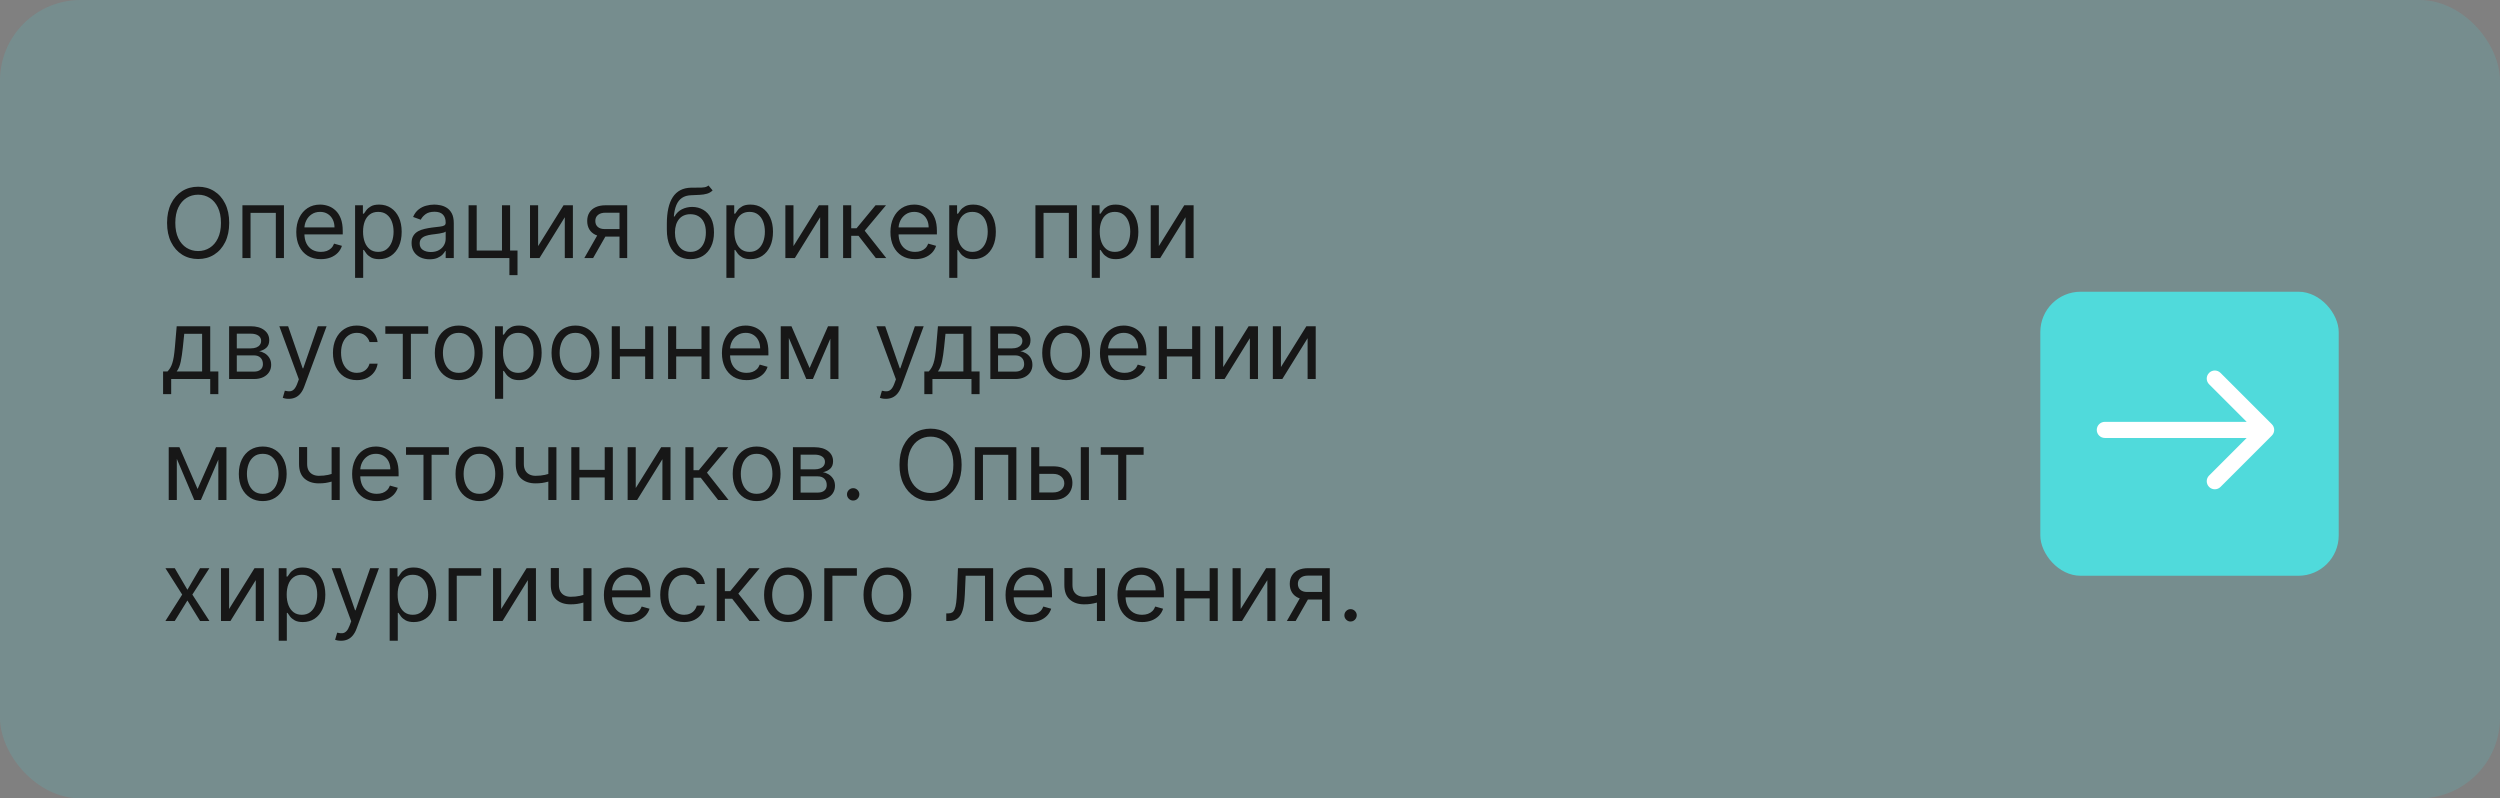
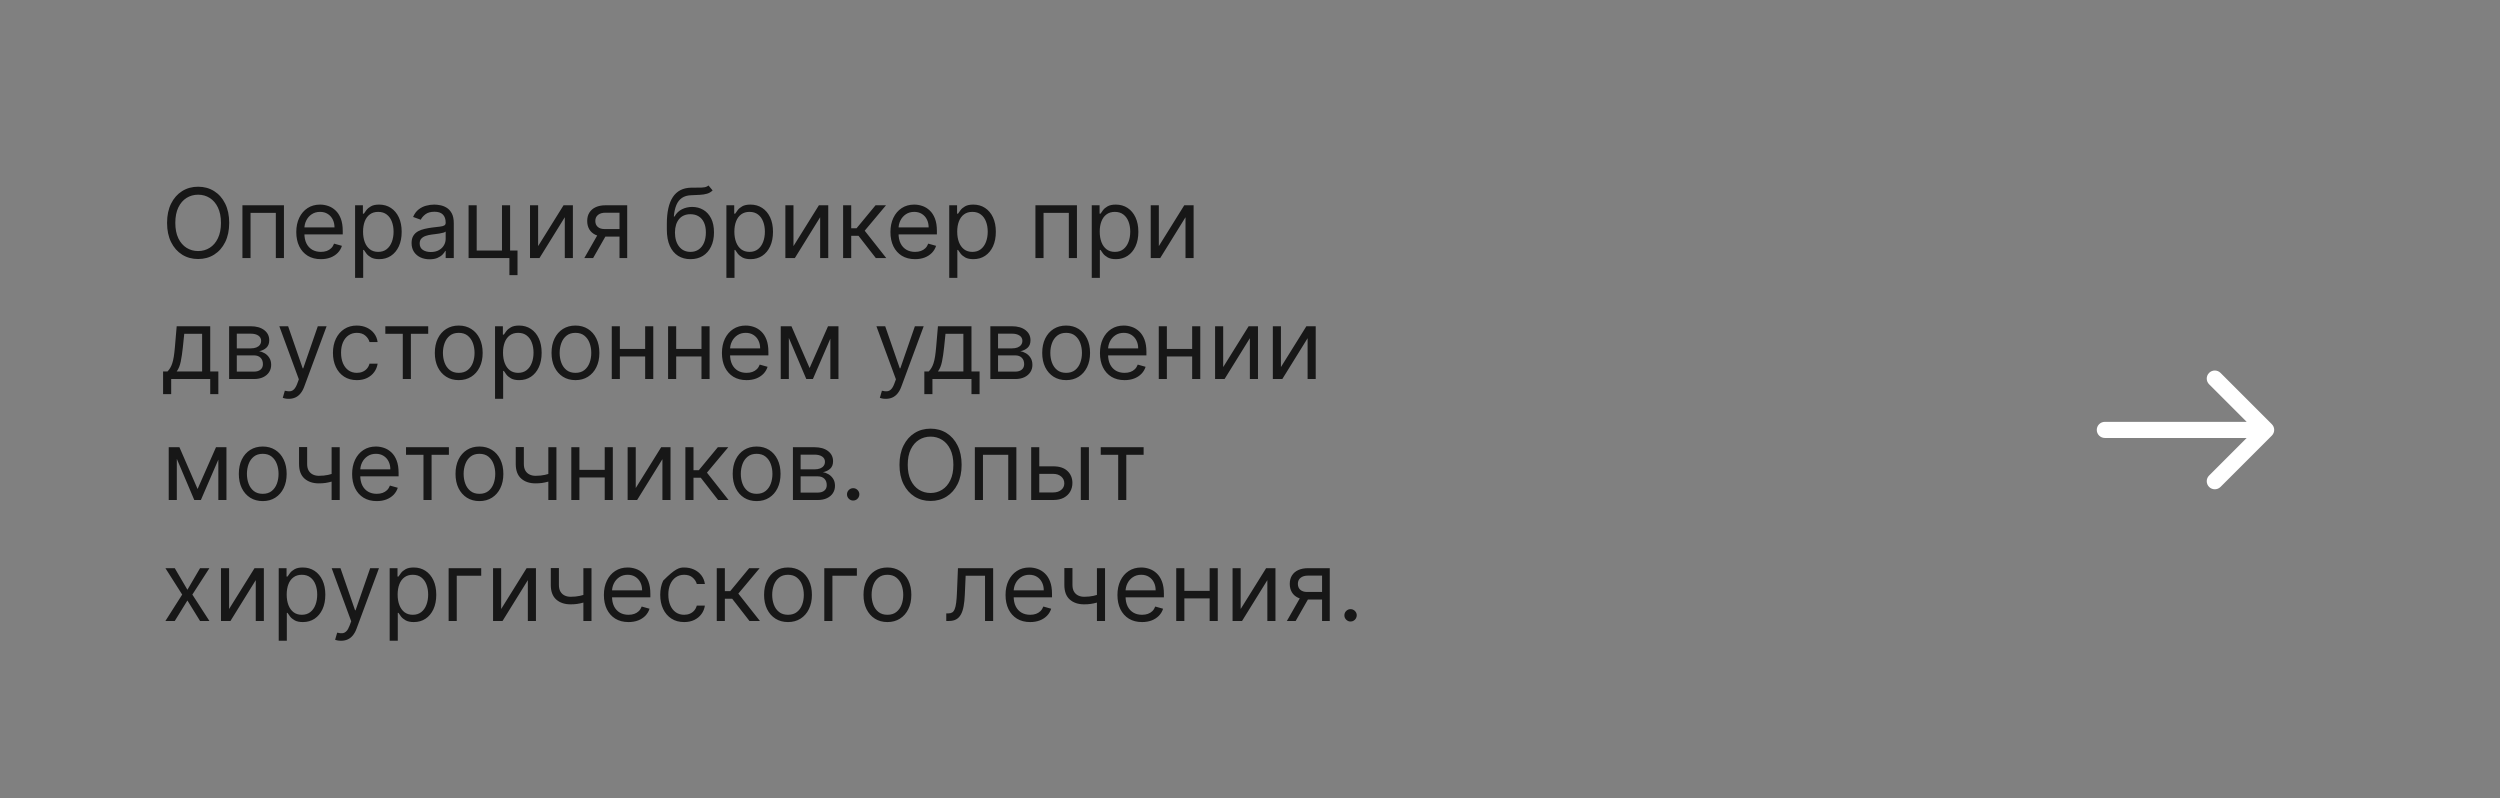
<svg xmlns="http://www.w3.org/2000/svg" width="310" height="99" viewBox="0 0 310 99" fill="none">
  <rect x="0" y="0" width="310" height="99" fill="#808080" stroke="none" />
-   <rect width="310" height="99" rx="10" fill="#51C7C8" fill-opacity="0.2" />
-   <path d="M28.421 27.636C28.421 28.557 28.254 29.352 27.922 30.023C27.59 30.693 27.134 31.21 26.554 31.574C25.974 31.938 25.312 32.119 24.568 32.119C23.824 32.119 23.162 31.938 22.582 31.574C22.003 31.21 21.547 30.693 21.215 30.023C20.882 29.352 20.716 28.557 20.716 27.636C20.716 26.716 20.882 25.921 21.215 25.25C21.547 24.579 22.003 24.062 22.582 23.699C23.162 23.335 23.824 23.153 24.568 23.153C25.312 23.153 25.974 23.335 26.554 23.699C27.134 24.062 27.59 24.579 27.922 25.25C28.254 25.921 28.421 26.716 28.421 27.636ZM27.398 27.636C27.398 26.881 27.271 26.243 27.018 25.723C26.768 25.203 26.429 24.81 26 24.543C25.574 24.276 25.097 24.142 24.568 24.142C24.04 24.142 23.561 24.276 23.132 24.543C22.706 24.81 22.366 25.203 22.114 25.723C21.864 26.243 21.739 26.881 21.739 27.636C21.739 28.392 21.864 29.03 22.114 29.55C22.366 30.07 22.706 30.463 23.132 30.73C23.561 30.997 24.04 31.131 24.568 31.131C25.097 31.131 25.574 30.997 26 30.73C26.429 30.463 26.768 30.07 27.018 29.55C27.271 29.03 27.398 28.392 27.398 27.636ZM30.061 32V25.454H35.209V32H34.203V26.392H31.067V32H30.061ZM39.79 32.136C39.159 32.136 38.615 31.997 38.158 31.719C37.703 31.438 37.352 31.046 37.105 30.543C36.861 30.037 36.739 29.449 36.739 28.778C36.739 28.108 36.861 27.517 37.105 27.006C37.352 26.491 37.696 26.091 38.136 25.804C38.58 25.514 39.097 25.369 39.688 25.369C40.028 25.369 40.365 25.426 40.697 25.54C41.03 25.653 41.332 25.838 41.605 26.094C41.878 26.347 42.095 26.682 42.257 27.099C42.419 27.517 42.5 28.031 42.5 28.642V29.068H37.455V28.199H41.477C41.477 27.829 41.403 27.5 41.256 27.21C41.111 26.921 40.903 26.692 40.633 26.524C40.367 26.357 40.051 26.273 39.688 26.273C39.287 26.273 38.94 26.372 38.648 26.571C38.358 26.767 38.135 27.023 37.979 27.338C37.822 27.653 37.744 27.991 37.744 28.352V28.932C37.744 29.426 37.83 29.845 38 30.189C38.173 30.53 38.413 30.79 38.72 30.969C39.027 31.145 39.383 31.233 39.79 31.233C40.054 31.233 40.293 31.196 40.506 31.122C40.722 31.046 40.908 30.932 41.064 30.781C41.22 30.628 41.341 30.438 41.426 30.21L42.398 30.483C42.295 30.812 42.124 31.102 41.882 31.352C41.641 31.599 41.342 31.793 40.987 31.932C40.632 32.068 40.233 32.136 39.79 32.136ZM44.03 34.455V25.454H45.001V26.494H45.121C45.195 26.381 45.297 26.236 45.428 26.06C45.561 25.881 45.751 25.722 45.999 25.582C46.249 25.44 46.587 25.369 47.013 25.369C47.564 25.369 48.05 25.507 48.47 25.783C48.891 26.058 49.219 26.449 49.455 26.954C49.69 27.46 49.808 28.057 49.808 28.744C49.808 29.438 49.69 30.038 49.455 30.547C49.219 31.053 48.892 31.445 48.474 31.723C48.057 31.999 47.575 32.136 47.03 32.136C46.609 32.136 46.273 32.067 46.02 31.928C45.767 31.785 45.572 31.625 45.436 31.446C45.3 31.264 45.195 31.114 45.121 30.994H45.035V34.455H44.03ZM45.019 28.727C45.019 29.222 45.091 29.658 45.236 30.035C45.381 30.41 45.592 30.704 45.871 30.918C46.149 31.128 46.49 31.233 46.894 31.233C47.314 31.233 47.665 31.122 47.946 30.901C48.23 30.676 48.443 30.375 48.585 29.997C48.73 29.616 48.803 29.193 48.803 28.727C48.803 28.267 48.731 27.852 48.59 27.483C48.45 27.111 48.239 26.817 47.955 26.601C47.673 26.382 47.32 26.273 46.894 26.273C46.484 26.273 46.141 26.376 45.862 26.584C45.584 26.788 45.374 27.075 45.231 27.445C45.09 27.811 45.019 28.239 45.019 28.727ZM53.269 32.153C52.854 32.153 52.477 32.075 52.139 31.919C51.801 31.76 51.533 31.531 51.334 31.233C51.135 30.932 51.035 30.568 51.035 30.142C51.035 29.767 51.109 29.463 51.257 29.23C51.405 28.994 51.602 28.81 51.849 28.676C52.097 28.543 52.369 28.443 52.668 28.378C52.969 28.31 53.271 28.256 53.575 28.216C53.973 28.165 54.295 28.126 54.543 28.101C54.793 28.072 54.974 28.026 55.088 27.96C55.205 27.895 55.263 27.781 55.263 27.619V27.585C55.263 27.165 55.148 26.838 54.918 26.605C54.69 26.372 54.345 26.256 53.882 26.256C53.402 26.256 53.026 26.361 52.753 26.571C52.48 26.781 52.288 27.006 52.178 27.244L51.223 26.903C51.394 26.506 51.621 26.196 51.905 25.974C52.192 25.75 52.504 25.594 52.842 25.506C53.183 25.415 53.519 25.369 53.848 25.369C54.058 25.369 54.3 25.395 54.572 25.446C54.848 25.494 55.114 25.595 55.369 25.749C55.628 25.902 55.842 26.134 56.013 26.443C56.183 26.753 56.269 27.168 56.269 27.688V32H55.263V31.114H55.212C55.144 31.256 55.03 31.408 54.871 31.57C54.712 31.732 54.5 31.869 54.236 31.983C53.972 32.097 53.649 32.153 53.269 32.153ZM53.422 31.25C53.82 31.25 54.155 31.172 54.428 31.016C54.703 30.859 54.91 30.658 55.05 30.41C55.192 30.163 55.263 29.903 55.263 29.631V28.71C55.22 28.761 55.126 28.808 54.981 28.851C54.84 28.891 54.675 28.926 54.487 28.957C54.303 28.986 54.122 29.011 53.946 29.034C53.773 29.054 53.632 29.071 53.524 29.085C53.263 29.119 53.019 29.175 52.791 29.251C52.567 29.325 52.385 29.438 52.246 29.588C52.109 29.736 52.041 29.938 52.041 30.193C52.041 30.543 52.17 30.807 52.429 30.986C52.69 31.162 53.021 31.25 53.422 31.25ZM63.252 25.454V31.062H64.172V34.114H63.166V32H58.104V25.454H59.11V31.062H62.246V25.454H63.252ZM66.727 30.517L69.88 25.454H71.039V32H70.034V26.938L66.897 32H65.721V25.454H66.727V30.517ZM76.819 32V26.375H75.08C74.688 26.375 74.38 26.466 74.156 26.648C73.931 26.829 73.819 27.079 73.819 27.398C73.819 27.71 73.92 27.956 74.121 28.135C74.326 28.314 74.606 28.403 74.961 28.403H77.075V29.341H74.961C74.518 29.341 74.136 29.263 73.815 29.107C73.494 28.95 73.246 28.727 73.073 28.438C72.9 28.145 72.813 27.798 72.813 27.398C72.813 26.994 72.904 26.648 73.086 26.358C73.268 26.068 73.528 25.845 73.866 25.689C74.207 25.533 74.612 25.454 75.08 25.454H77.773V32H76.819ZM72.455 32L74.313 28.744H75.404L73.546 32H72.455ZM87.853 23L88.364 23.614C88.165 23.807 87.935 23.942 87.674 24.018C87.412 24.095 87.117 24.142 86.787 24.159C86.458 24.176 86.091 24.193 85.688 24.21C85.233 24.227 84.857 24.338 84.559 24.543C84.26 24.747 84.03 25.043 83.868 25.429C83.706 25.815 83.603 26.29 83.557 26.852H83.642C83.864 26.443 84.171 26.142 84.563 25.949C84.955 25.756 85.375 25.659 85.824 25.659C86.336 25.659 86.796 25.778 87.205 26.017C87.614 26.256 87.938 26.609 88.177 27.078C88.415 27.547 88.534 28.125 88.534 28.812C88.534 29.497 88.412 30.088 88.168 30.585C87.927 31.082 87.587 31.466 87.15 31.736C86.715 32.003 86.205 32.136 85.62 32.136C85.034 32.136 84.522 31.999 84.081 31.723C83.641 31.445 83.299 31.033 83.054 30.487C82.81 29.939 82.688 29.261 82.688 28.454V27.756C82.688 26.298 82.935 25.193 83.429 24.44C83.927 23.688 84.674 23.298 85.671 23.273C86.023 23.261 86.337 23.259 86.613 23.264C86.888 23.27 87.128 23.257 87.333 23.226C87.537 23.195 87.711 23.119 87.853 23ZM85.62 31.233C86.015 31.233 86.354 31.134 86.638 30.935C86.925 30.736 87.145 30.456 87.299 30.095C87.452 29.732 87.529 29.304 87.529 28.812C87.529 28.335 87.451 27.929 87.294 27.594C87.141 27.259 86.921 27.003 86.634 26.827C86.347 26.651 86.003 26.562 85.603 26.562C85.31 26.562 85.047 26.612 84.814 26.712C84.581 26.811 84.382 26.957 84.218 27.151C84.053 27.344 83.925 27.579 83.834 27.858C83.746 28.136 83.699 28.454 83.694 28.812C83.694 29.546 83.865 30.132 84.209 30.572C84.553 31.013 85.023 31.233 85.62 31.233ZM90.073 34.455V25.454H91.044V26.494H91.164C91.238 26.381 91.34 26.236 91.471 26.06C91.604 25.881 91.794 25.722 92.041 25.582C92.291 25.44 92.63 25.369 93.056 25.369C93.607 25.369 94.093 25.507 94.513 25.783C94.934 26.058 95.262 26.449 95.498 26.954C95.733 27.46 95.851 28.057 95.851 28.744C95.851 29.438 95.733 30.038 95.498 30.547C95.262 31.053 94.935 31.445 94.517 31.723C94.1 31.999 93.618 32.136 93.073 32.136C92.652 32.136 92.316 32.067 92.063 31.928C91.81 31.785 91.615 31.625 91.479 31.446C91.343 31.264 91.238 31.114 91.164 30.994H91.079V34.455H90.073ZM91.061 28.727C91.061 29.222 91.134 29.658 91.279 30.035C91.424 30.41 91.635 30.704 91.914 30.918C92.192 31.128 92.533 31.233 92.936 31.233C93.357 31.233 93.708 31.122 93.989 30.901C94.273 30.676 94.486 30.375 94.628 29.997C94.773 29.616 94.846 29.193 94.846 28.727C94.846 28.267 94.775 27.852 94.632 27.483C94.493 27.111 94.282 26.817 93.998 26.601C93.716 26.382 93.363 26.273 92.936 26.273C92.527 26.273 92.184 26.376 91.905 26.584C91.627 26.788 91.416 27.075 91.275 27.445C91.132 27.811 91.061 28.239 91.061 28.727ZM98.391 30.517L101.544 25.454H102.703V32H101.698V26.938L98.561 32H97.385V25.454H98.391V30.517ZM104.545 32V25.454H105.551V28.301H106.216L108.568 25.454H109.864L107.222 28.608L109.898 32H108.602L106.455 29.239H105.551V32H104.545ZM113.466 32.136C112.835 32.136 112.291 31.997 111.833 31.719C111.379 31.438 111.028 31.046 110.781 30.543C110.537 30.037 110.414 29.449 110.414 28.778C110.414 28.108 110.537 27.517 110.781 27.006C111.028 26.491 111.372 26.091 111.812 25.804C112.255 25.514 112.772 25.369 113.363 25.369C113.704 25.369 114.041 25.426 114.373 25.54C114.706 25.653 115.008 25.838 115.281 26.094C115.554 26.347 115.771 26.682 115.933 27.099C116.095 27.517 116.176 28.031 116.176 28.642V29.068H111.13V28.199H115.153C115.153 27.829 115.079 27.5 114.931 27.21C114.787 26.921 114.579 26.692 114.309 26.524C114.042 26.357 113.727 26.273 113.363 26.273C112.963 26.273 112.616 26.372 112.324 26.571C112.034 26.767 111.811 27.023 111.654 27.338C111.498 27.653 111.42 27.991 111.42 28.352V28.932C111.42 29.426 111.505 29.845 111.676 30.189C111.849 30.53 112.089 30.79 112.396 30.969C112.703 31.145 113.059 31.233 113.466 31.233C113.73 31.233 113.968 31.196 114.181 31.122C114.397 31.046 114.583 30.932 114.74 30.781C114.896 30.628 115.017 30.438 115.102 30.21L116.074 30.483C115.971 30.812 115.799 31.102 115.558 31.352C115.316 31.599 115.018 31.793 114.663 31.932C114.308 32.068 113.909 32.136 113.466 32.136ZM117.706 34.455V25.454H118.677V26.494H118.797C118.87 26.381 118.973 26.236 119.103 26.06C119.237 25.881 119.427 25.722 119.674 25.582C119.924 25.44 120.262 25.369 120.689 25.369C121.24 25.369 121.725 25.507 122.146 25.783C122.566 26.058 122.895 26.449 123.13 26.954C123.366 27.46 123.484 28.057 123.484 28.744C123.484 29.438 123.366 30.038 123.13 30.547C122.895 31.053 122.568 31.445 122.15 31.723C121.733 31.999 121.251 32.136 120.706 32.136C120.285 32.136 119.949 32.067 119.696 31.928C119.443 31.785 119.248 31.625 119.112 31.446C118.975 31.264 118.87 31.114 118.797 30.994H118.711V34.455H117.706ZM118.694 28.727C118.694 29.222 118.767 29.658 118.912 30.035C119.056 30.41 119.268 30.704 119.547 30.918C119.825 31.128 120.166 31.233 120.569 31.233C120.99 31.233 121.341 31.122 121.622 30.901C121.906 30.676 122.119 30.375 122.261 29.997C122.406 29.616 122.478 29.193 122.478 28.727C122.478 28.267 122.407 27.852 122.265 27.483C122.126 27.111 121.914 26.817 121.63 26.601C121.349 26.382 120.995 26.273 120.569 26.273C120.16 26.273 119.816 26.376 119.538 26.584C119.26 26.788 119.049 27.075 118.907 27.445C118.765 27.811 118.694 28.239 118.694 28.727ZM128.393 32V25.454H133.541V32H132.535V26.392H129.399V32H128.393ZM135.377 34.455V25.454H136.349V26.494H136.468C136.542 26.381 136.645 26.236 136.775 26.06C136.909 25.881 137.099 25.722 137.346 25.582C137.596 25.44 137.934 25.369 138.36 25.369C138.912 25.369 139.397 25.507 139.818 25.783C140.238 26.058 140.566 26.449 140.802 26.954C141.038 27.46 141.156 28.057 141.156 28.744C141.156 29.438 141.038 30.038 140.802 30.547C140.566 31.053 140.24 31.445 139.822 31.723C139.404 31.999 138.923 32.136 138.377 32.136C137.957 32.136 137.62 32.067 137.368 31.928C137.115 31.785 136.92 31.625 136.784 31.446C136.647 31.264 136.542 31.114 136.468 30.994H136.383V34.455H135.377ZM136.366 28.727C136.366 29.222 136.439 29.658 136.583 30.035C136.728 30.41 136.94 30.704 137.218 30.918C137.497 31.128 137.838 31.233 138.241 31.233C138.662 31.233 139.012 31.122 139.294 30.901C139.578 30.676 139.791 30.375 139.933 29.997C140.078 29.616 140.15 29.193 140.15 28.727C140.15 28.267 140.079 27.852 139.937 27.483C139.798 27.111 139.586 26.817 139.302 26.601C139.021 26.382 138.667 26.273 138.241 26.273C137.832 26.273 137.488 26.376 137.21 26.584C136.931 26.788 136.721 27.075 136.579 27.445C136.437 27.811 136.366 28.239 136.366 28.727ZM143.696 30.517L146.849 25.454H148.008V32H147.002V26.938L143.866 32H142.69V25.454H143.696V30.517ZM20.222 48.875V46.062H20.767C20.901 45.923 21.016 45.773 21.112 45.611C21.209 45.449 21.293 45.257 21.364 45.035C21.438 44.811 21.5 44.538 21.551 44.217C21.602 43.894 21.648 43.503 21.688 43.045L21.909 40.455H26.068V46.062H27.074V48.875H26.068V47H21.227V48.875H20.222ZM21.909 46.062H25.062V41.392H22.847L22.676 43.045C22.605 43.73 22.517 44.328 22.412 44.84C22.307 45.351 22.139 45.758 21.909 46.062ZM28.409 47V40.455H31.085C31.789 40.455 32.349 40.614 32.764 40.932C33.179 41.25 33.386 41.67 33.386 42.193C33.386 42.591 33.268 42.899 33.032 43.118C32.797 43.334 32.494 43.48 32.125 43.557C32.366 43.591 32.6 43.676 32.828 43.812C33.058 43.949 33.248 44.136 33.399 44.375C33.549 44.611 33.625 44.901 33.625 45.244C33.625 45.58 33.539 45.879 33.369 46.144C33.199 46.408 32.954 46.617 32.636 46.77C32.318 46.923 31.937 47 31.494 47H28.409ZM29.363 46.08H31.494C31.841 46.08 32.112 45.997 32.308 45.832C32.504 45.668 32.602 45.443 32.602 45.159C32.602 44.821 32.504 44.555 32.308 44.362C32.112 44.166 31.841 44.068 31.494 44.068H29.363V46.08ZM29.363 43.199H31.085C31.355 43.199 31.586 43.162 31.779 43.088C31.973 43.011 32.12 42.903 32.223 42.764C32.328 42.622 32.38 42.455 32.38 42.261C32.38 41.986 32.265 41.77 32.035 41.614C31.805 41.455 31.488 41.375 31.085 41.375H29.363V43.199ZM35.795 49.455C35.624 49.455 35.472 49.44 35.339 49.412C35.205 49.386 35.113 49.361 35.062 49.335L35.318 48.449C35.562 48.511 35.778 48.534 35.965 48.517C36.153 48.5 36.319 48.416 36.464 48.266C36.611 48.118 36.746 47.878 36.869 47.545L37.056 47.034L34.636 40.455H35.727L37.533 45.67H37.602L39.408 40.455H40.499L37.721 47.955C37.596 48.293 37.441 48.572 37.256 48.794C37.072 49.019 36.857 49.185 36.613 49.293C36.371 49.401 36.099 49.455 35.795 49.455ZM44.251 47.136C43.638 47.136 43.109 46.992 42.666 46.702C42.223 46.412 41.882 46.013 41.644 45.504C41.405 44.996 41.285 44.415 41.285 43.761C41.285 43.097 41.408 42.51 41.652 42.001C41.899 41.49 42.243 41.091 42.683 40.804C43.126 40.514 43.644 40.369 44.234 40.369C44.695 40.369 45.109 40.455 45.479 40.625C45.848 40.795 46.151 41.034 46.386 41.341C46.622 41.648 46.769 42.006 46.825 42.415H45.82C45.743 42.117 45.572 41.852 45.308 41.622C45.047 41.389 44.695 41.273 44.251 41.273C43.859 41.273 43.516 41.375 43.22 41.58C42.928 41.781 42.699 42.067 42.534 42.436C42.372 42.803 42.291 43.233 42.291 43.727C42.291 44.233 42.371 44.673 42.53 45.048C42.692 45.423 42.919 45.715 43.212 45.922C43.507 46.129 43.854 46.233 44.251 46.233C44.513 46.233 44.75 46.188 44.963 46.097C45.176 46.006 45.356 45.875 45.504 45.705C45.652 45.534 45.757 45.33 45.82 45.091H46.825C46.769 45.477 46.628 45.825 46.403 46.135C46.182 46.442 45.888 46.686 45.521 46.868C45.158 47.047 44.734 47.136 44.251 47.136ZM47.78 41.392V40.455H53.098V41.392H50.95V47H49.945V41.392H47.78ZM56.884 47.136C56.293 47.136 55.775 46.996 55.329 46.715C54.886 46.433 54.539 46.04 54.289 45.534C54.042 45.028 53.918 44.438 53.918 43.761C53.918 43.08 54.042 42.484 54.289 41.976C54.539 41.467 54.886 41.072 55.329 40.791C55.775 40.51 56.293 40.369 56.884 40.369C57.475 40.369 57.992 40.51 58.435 40.791C58.881 41.072 59.228 41.467 59.475 41.976C59.725 42.484 59.85 43.08 59.85 43.761C59.85 44.438 59.725 45.028 59.475 45.534C59.228 46.04 58.881 46.433 58.435 46.715C57.992 46.996 57.475 47.136 56.884 47.136ZM56.884 46.233C57.333 46.233 57.702 46.118 57.992 45.888C58.282 45.658 58.496 45.355 58.636 44.98C58.775 44.605 58.844 44.199 58.844 43.761C58.844 43.324 58.775 42.916 58.636 42.538C58.496 42.16 58.282 41.855 57.992 41.622C57.702 41.389 57.333 41.273 56.884 41.273C56.435 41.273 56.066 41.389 55.776 41.622C55.486 41.855 55.272 42.16 55.133 42.538C54.994 42.916 54.924 43.324 54.924 43.761C54.924 44.199 54.994 44.605 55.133 44.98C55.272 45.355 55.486 45.658 55.776 45.888C56.066 46.118 56.435 46.233 56.884 46.233ZM61.385 49.455V40.455H62.357V41.494H62.476C62.55 41.381 62.652 41.236 62.783 41.06C62.916 40.881 63.107 40.722 63.354 40.582C63.604 40.44 63.942 40.369 64.368 40.369C64.919 40.369 65.405 40.507 65.826 40.783C66.246 41.058 66.574 41.449 66.81 41.955C67.046 42.46 67.164 43.057 67.164 43.744C67.164 44.438 67.046 45.038 66.81 45.547C66.574 46.053 66.248 46.445 65.83 46.723C65.412 46.999 64.931 47.136 64.385 47.136C63.965 47.136 63.628 47.067 63.375 46.928C63.123 46.785 62.928 46.625 62.791 46.446C62.655 46.264 62.55 46.114 62.476 45.994H62.391V49.455H61.385ZM62.374 43.727C62.374 44.222 62.446 44.658 62.591 45.035C62.736 45.41 62.948 45.705 63.226 45.918C63.505 46.128 63.846 46.233 64.249 46.233C64.669 46.233 65.02 46.122 65.302 45.901C65.586 45.676 65.799 45.375 65.941 44.997C66.086 44.617 66.158 44.193 66.158 43.727C66.158 43.267 66.087 42.852 65.945 42.483C65.806 42.111 65.594 41.817 65.31 41.601C65.029 41.382 64.675 41.273 64.249 41.273C63.84 41.273 63.496 41.376 63.218 41.584C62.939 41.788 62.729 42.075 62.587 42.445C62.445 42.811 62.374 43.239 62.374 43.727ZM71.357 47.136C70.766 47.136 70.248 46.996 69.802 46.715C69.358 46.433 69.012 46.04 68.762 45.534C68.515 45.028 68.391 44.438 68.391 43.761C68.391 43.08 68.515 42.484 68.762 41.976C69.012 41.467 69.358 41.072 69.802 40.791C70.248 40.51 70.766 40.369 71.357 40.369C71.948 40.369 72.465 40.51 72.908 40.791C73.354 41.072 73.701 41.467 73.948 41.976C74.198 42.484 74.323 43.08 74.323 43.761C74.323 44.438 74.198 45.028 73.948 45.534C73.701 46.04 73.354 46.433 72.908 46.715C72.465 46.996 71.948 47.136 71.357 47.136ZM71.357 46.233C71.806 46.233 72.175 46.118 72.465 45.888C72.755 45.658 72.969 45.355 73.108 44.98C73.248 44.605 73.317 44.199 73.317 43.761C73.317 43.324 73.248 42.916 73.108 42.538C72.969 42.16 72.755 41.855 72.465 41.622C72.175 41.389 71.806 41.273 71.357 41.273C70.908 41.273 70.539 41.389 70.249 41.622C69.959 41.855 69.745 42.16 69.606 42.538C69.466 42.916 69.397 43.324 69.397 43.761C69.397 44.199 69.466 44.605 69.606 44.98C69.745 45.355 69.959 45.658 70.249 45.888C70.539 46.118 70.908 46.233 71.357 46.233ZM80.239 43.267V44.205H76.625V43.267H80.239ZM76.864 40.455V47H75.858V40.455H76.864ZM81.006 40.455V47H80V40.455H81.006ZM87.223 43.267V44.205H83.609V43.267H87.223ZM83.848 40.455V47H82.842V40.455H83.848ZM87.99 40.455V47H86.984V40.455H87.99ZM92.571 47.136C91.94 47.136 91.396 46.997 90.939 46.719C90.484 46.438 90.133 46.045 89.886 45.543C89.642 45.037 89.52 44.449 89.52 43.778C89.52 43.108 89.642 42.517 89.886 42.006C90.133 41.492 90.477 41.091 90.918 40.804C91.361 40.514 91.878 40.369 92.469 40.369C92.81 40.369 93.146 40.426 93.479 40.54C93.811 40.653 94.114 40.838 94.386 41.094C94.659 41.347 94.876 41.682 95.038 42.099C95.2 42.517 95.281 43.031 95.281 43.642V44.068H90.236V43.199H94.258C94.258 42.83 94.185 42.5 94.037 42.21C93.892 41.92 93.685 41.692 93.415 41.524C93.148 41.356 92.832 41.273 92.469 41.273C92.068 41.273 91.722 41.372 91.429 41.571C91.139 41.767 90.916 42.023 90.76 42.338C90.604 42.653 90.526 42.992 90.526 43.352V43.932C90.526 44.426 90.611 44.845 90.781 45.189C90.954 45.53 91.195 45.79 91.501 45.969C91.808 46.145 92.165 46.233 92.571 46.233C92.835 46.233 93.074 46.196 93.287 46.122C93.503 46.045 93.689 45.932 93.845 45.781C94.001 45.628 94.122 45.438 94.207 45.21L95.179 45.483C95.077 45.812 94.905 46.102 94.663 46.352C94.422 46.599 94.124 46.793 93.769 46.932C93.413 47.068 93.014 47.136 92.571 47.136ZM100.391 45.636L102.675 40.455H103.629L100.8 47H99.981L97.203 40.455H98.141L100.391 45.636ZM97.817 40.455V47H96.811V40.455H97.817ZM102.964 47V40.455H103.97V47H102.964ZM109.834 49.455C109.663 49.455 109.511 49.44 109.378 49.412C109.244 49.386 109.152 49.361 109.101 49.335L109.357 48.449C109.601 48.511 109.817 48.534 110.004 48.517C110.192 48.5 110.358 48.416 110.503 48.266C110.651 48.118 110.786 47.878 110.908 47.545L111.095 47.034L108.675 40.455H109.766L111.572 45.67H111.641L113.447 40.455H114.538L111.76 47.955C111.635 48.293 111.48 48.572 111.295 48.794C111.111 49.019 110.896 49.185 110.652 49.293C110.411 49.401 110.138 49.455 109.834 49.455ZM114.616 48.875V46.062H115.162C115.295 45.923 115.41 45.773 115.507 45.611C115.603 45.449 115.687 45.257 115.758 45.035C115.832 44.811 115.895 44.538 115.946 44.217C115.997 43.894 116.042 43.503 116.082 43.045L116.304 40.455H120.463V46.062H121.468V48.875H120.463V47H115.622V48.875H114.616ZM116.304 46.062H119.457V41.392H117.241L117.071 43.045C117 43.73 116.912 44.328 116.806 44.84C116.701 45.351 116.534 45.758 116.304 46.062ZM122.803 47V40.455H125.479C126.184 40.455 126.744 40.614 127.158 40.932C127.573 41.25 127.781 41.67 127.781 42.193C127.781 42.591 127.663 42.899 127.427 43.118C127.191 43.334 126.888 43.48 126.519 43.557C126.761 43.591 126.995 43.676 127.222 43.812C127.452 43.949 127.643 44.136 127.793 44.375C127.944 44.611 128.019 44.901 128.019 45.244C128.019 45.58 127.934 45.879 127.763 46.144C127.593 46.408 127.349 46.617 127.031 46.77C126.712 46.923 126.332 47 125.888 47H122.803ZM123.758 46.08H125.888C126.235 46.08 126.506 45.997 126.702 45.832C126.898 45.668 126.996 45.443 126.996 45.159C126.996 44.821 126.898 44.555 126.702 44.362C126.506 44.166 126.235 44.068 125.888 44.068H123.758V46.08ZM123.758 43.199H125.479C125.749 43.199 125.981 43.162 126.174 43.088C126.367 43.011 126.515 42.903 126.617 42.764C126.722 42.622 126.775 42.455 126.775 42.261C126.775 41.986 126.66 41.77 126.43 41.614C126.2 41.455 125.883 41.375 125.479 41.375H123.758V43.199ZM132.201 47.136C131.61 47.136 131.091 46.996 130.645 46.715C130.202 46.433 129.855 46.04 129.605 45.534C129.358 45.028 129.235 44.438 129.235 43.761C129.235 43.08 129.358 42.484 129.605 41.976C129.855 41.467 130.202 41.072 130.645 40.791C131.091 40.51 131.61 40.369 132.201 40.369C132.792 40.369 133.309 40.51 133.752 40.791C134.198 41.072 134.544 41.467 134.792 41.976C135.042 42.484 135.167 43.08 135.167 43.761C135.167 44.438 135.042 45.028 134.792 45.534C134.544 46.04 134.198 46.433 133.752 46.715C133.309 46.996 132.792 47.136 132.201 47.136ZM132.201 46.233C132.65 46.233 133.019 46.118 133.309 45.888C133.598 45.658 133.813 45.355 133.952 44.98C134.091 44.605 134.161 44.199 134.161 43.761C134.161 43.324 134.091 42.916 133.952 42.538C133.813 42.16 133.598 41.855 133.309 41.622C133.019 41.389 132.65 41.273 132.201 41.273C131.752 41.273 131.382 41.389 131.093 41.622C130.803 41.855 130.588 42.16 130.449 42.538C130.31 42.916 130.24 43.324 130.24 43.761C130.24 44.199 130.31 44.605 130.449 44.98C130.588 45.355 130.803 45.658 131.093 45.888C131.382 46.118 131.752 46.233 132.201 46.233ZM139.446 47.136C138.815 47.136 138.271 46.997 137.814 46.719C137.359 46.438 137.009 46.045 136.761 45.543C136.517 45.037 136.395 44.449 136.395 43.778C136.395 43.108 136.517 42.517 136.761 42.006C137.009 41.492 137.352 41.091 137.793 40.804C138.236 40.514 138.753 40.369 139.344 40.369C139.685 40.369 140.021 40.426 140.354 40.54C140.686 40.653 140.989 40.838 141.261 41.094C141.534 41.347 141.751 41.682 141.913 42.099C142.075 42.517 142.156 43.031 142.156 43.642V44.068H137.111V43.199H141.134C141.134 42.83 141.06 42.5 140.912 42.21C140.767 41.92 140.56 41.692 140.29 41.524C140.023 41.356 139.707 41.273 139.344 41.273C138.943 41.273 138.597 41.372 138.304 41.571C138.014 41.767 137.791 42.023 137.635 42.338C137.479 42.653 137.401 42.992 137.401 43.352V43.932C137.401 44.426 137.486 44.845 137.656 45.189C137.83 45.53 138.07 45.79 138.376 45.969C138.683 46.145 139.04 46.233 139.446 46.233C139.71 46.233 139.949 46.196 140.162 46.122C140.378 46.045 140.564 45.932 140.72 45.781C140.876 45.628 140.997 45.438 141.082 45.21L142.054 45.483C141.952 45.812 141.78 46.102 141.538 46.352C141.297 46.599 140.999 46.793 140.643 46.932C140.288 47.068 139.889 47.136 139.446 47.136ZM148.067 43.267V44.205H144.453V43.267H148.067ZM144.692 40.455V47H143.686V40.455H144.692ZM148.834 40.455V47H147.828V40.455H148.834ZM151.676 45.517L154.83 40.455H155.989V47H154.983V41.938L151.847 47H150.67V40.455H151.676V45.517ZM158.836 45.517L161.99 40.455H163.149V47H162.143V41.938L159.007 47H157.831V40.455H158.836V45.517ZM24.5 60.636L26.784 55.455H27.739L24.909 62H24.091L21.312 55.455H22.25L24.5 60.636ZM21.926 55.455V62H20.921V55.455H21.926ZM27.074 62V55.455H28.079V62H27.074ZM32.58 62.136C31.989 62.136 31.47 61.996 31.024 61.715C30.581 61.433 30.234 61.04 29.984 60.534C29.737 60.028 29.614 59.438 29.614 58.761C29.614 58.08 29.737 57.484 29.984 56.976C30.234 56.467 30.581 56.072 31.024 55.791C31.47 55.51 31.989 55.369 32.58 55.369C33.17 55.369 33.688 55.51 34.131 55.791C34.577 56.072 34.923 56.467 35.17 56.976C35.42 57.484 35.545 58.08 35.545 58.761C35.545 59.438 35.42 60.028 35.17 60.534C34.923 61.04 34.577 61.433 34.131 61.715C33.688 61.996 33.17 62.136 32.58 62.136ZM32.58 61.233C33.028 61.233 33.398 61.118 33.688 60.888C33.977 60.658 34.192 60.355 34.331 59.98C34.47 59.605 34.54 59.199 34.54 58.761C34.54 58.324 34.47 57.916 34.331 57.538C34.192 57.16 33.977 56.855 33.688 56.622C33.398 56.389 33.028 56.273 32.58 56.273C32.131 56.273 31.761 56.389 31.472 56.622C31.182 56.855 30.967 57.16 30.828 57.538C30.689 57.916 30.619 58.324 30.619 58.761C30.619 59.199 30.689 59.605 30.828 59.98C30.967 60.355 31.182 60.658 31.472 60.888C31.761 61.118 32.131 61.233 32.58 61.233ZM42.126 55.455V62H41.12V55.455H42.126ZM41.734 58.574V59.511C41.507 59.597 41.281 59.672 41.056 59.737C40.832 59.8 40.596 59.849 40.349 59.886C40.102 59.92 39.831 59.938 39.535 59.938C38.794 59.938 38.199 59.737 37.75 59.337C37.304 58.936 37.081 58.335 37.081 57.534V55.438H38.086V57.534C38.086 57.869 38.15 58.145 38.278 58.361C38.406 58.577 38.579 58.737 38.798 58.842C39.017 58.947 39.262 59 39.535 59C39.961 59 40.346 58.962 40.69 58.885C41.037 58.805 41.385 58.702 41.734 58.574ZM46.716 62.136C46.085 62.136 45.541 61.997 45.084 61.719C44.629 61.438 44.278 61.045 44.031 60.543C43.787 60.037 43.664 59.449 43.664 58.778C43.664 58.108 43.787 57.517 44.031 57.006C44.278 56.492 44.622 56.091 45.062 55.804C45.505 55.514 46.022 55.369 46.613 55.369C46.954 55.369 47.291 55.426 47.623 55.54C47.956 55.653 48.258 55.838 48.531 56.094C48.804 56.347 49.021 56.682 49.183 57.099C49.345 57.517 49.426 58.031 49.426 58.642V59.068H44.38V58.199H48.403C48.403 57.83 48.329 57.5 48.181 57.21C48.037 56.92 47.829 56.692 47.559 56.524C47.292 56.356 46.977 56.273 46.613 56.273C46.213 56.273 45.866 56.372 45.574 56.571C45.284 56.767 45.061 57.023 44.904 57.338C44.748 57.653 44.67 57.992 44.67 58.352V58.932C44.67 59.426 44.755 59.845 44.926 60.189C45.099 60.53 45.339 60.79 45.646 60.969C45.953 61.145 46.309 61.233 46.716 61.233C46.98 61.233 47.218 61.196 47.431 61.122C47.647 61.045 47.834 60.932 47.99 60.781C48.146 60.628 48.267 60.438 48.352 60.21L49.324 60.483C49.221 60.812 49.049 61.102 48.808 61.352C48.566 61.599 48.268 61.793 47.913 61.932C47.558 62.068 47.159 62.136 46.716 62.136ZM50.346 56.392V55.455H55.664V56.392H53.517V62H52.511V56.392H50.346ZM59.451 62.136C58.86 62.136 58.341 61.996 57.895 61.715C57.452 61.433 57.105 61.04 56.855 60.534C56.608 60.028 56.485 59.438 56.485 58.761C56.485 58.08 56.608 57.484 56.855 56.976C57.105 56.467 57.452 56.072 57.895 55.791C58.341 55.51 58.86 55.369 59.451 55.369C60.041 55.369 60.559 55.51 61.002 55.791C61.448 56.072 61.794 56.467 62.041 56.976C62.291 57.484 62.416 58.08 62.416 58.761C62.416 59.438 62.291 60.028 62.041 60.534C61.794 61.04 61.448 61.433 61.002 61.715C60.559 61.996 60.041 62.136 59.451 62.136ZM59.451 61.233C59.9 61.233 60.269 61.118 60.559 60.888C60.848 60.658 61.063 60.355 61.202 59.98C61.341 59.605 61.411 59.199 61.411 58.761C61.411 58.324 61.341 57.916 61.202 57.538C61.063 57.16 60.848 56.855 60.559 56.622C60.269 56.389 59.9 56.273 59.451 56.273C59.002 56.273 58.633 56.389 58.343 56.622C58.053 56.855 57.838 57.16 57.699 57.538C57.56 57.916 57.49 58.324 57.49 58.761C57.49 59.199 57.56 59.605 57.699 59.98C57.838 60.355 58.053 60.658 58.343 60.888C58.633 61.118 59.002 61.233 59.451 61.233ZM68.997 55.455V62H67.992V55.455H68.997ZM68.605 58.574V59.511C68.378 59.597 68.152 59.672 67.928 59.737C67.703 59.8 67.467 59.849 67.22 59.886C66.973 59.92 66.702 59.938 66.406 59.938C65.665 59.938 65.07 59.737 64.621 59.337C64.175 58.936 63.952 58.335 63.952 57.534V55.438H64.957V57.534C64.957 57.869 65.021 58.145 65.149 58.361C65.277 58.577 65.45 58.737 65.669 58.842C65.888 58.947 66.133 59 66.406 59C66.832 59 67.217 58.962 67.561 58.885C67.908 58.805 68.256 58.702 68.605 58.574ZM75.223 58.267V59.205H71.609V58.267H75.223ZM71.848 55.455V62H70.842V55.455H71.848ZM75.99 55.455V62H74.984V55.455H75.99ZM78.832 60.517L81.986 55.455H83.145V62H82.139V56.938L79.003 62H77.827V55.455H78.832V60.517ZM84.987 62V55.455H85.993V58.301H86.657L89.01 55.455H90.305L87.663 58.608L90.339 62H89.044L86.896 59.239H85.993V62H84.987ZM93.822 62.136C93.231 62.136 92.712 61.996 92.266 61.715C91.823 61.433 91.477 61.04 91.227 60.534C90.979 60.028 90.856 59.438 90.856 58.761C90.856 58.08 90.979 57.484 91.227 56.976C91.477 56.467 91.823 56.072 92.266 55.791C92.712 55.51 93.231 55.369 93.822 55.369C94.413 55.369 94.93 55.51 95.373 55.791C95.819 56.072 96.165 56.467 96.413 56.976C96.663 57.484 96.788 58.08 96.788 58.761C96.788 59.438 96.663 60.028 96.413 60.534C96.165 61.04 95.819 61.433 95.373 61.715C94.93 61.996 94.413 62.136 93.822 62.136ZM93.822 61.233C94.271 61.233 94.64 61.118 94.93 60.888C95.219 60.658 95.434 60.355 95.573 59.98C95.712 59.605 95.782 59.199 95.782 58.761C95.782 58.324 95.712 57.916 95.573 57.538C95.434 57.16 95.219 56.855 94.93 56.622C94.64 56.389 94.271 56.273 93.822 56.273C93.373 56.273 93.004 56.389 92.714 56.622C92.424 56.855 92.21 57.16 92.07 57.538C91.931 57.916 91.862 58.324 91.862 58.761C91.862 59.199 91.931 59.605 92.07 59.98C92.21 60.355 92.424 60.658 92.714 60.888C93.004 61.118 93.373 61.233 93.822 61.233ZM98.323 62V55.455H100.999C101.703 55.455 102.263 55.614 102.678 55.932C103.093 56.25 103.3 56.67 103.3 57.193C103.3 57.591 103.182 57.899 102.946 58.118C102.711 58.334 102.408 58.48 102.039 58.557C102.28 58.591 102.515 58.676 102.742 58.812C102.972 58.949 103.162 59.136 103.313 59.375C103.463 59.611 103.539 59.901 103.539 60.244C103.539 60.58 103.453 60.879 103.283 61.144C103.113 61.408 102.868 61.617 102.55 61.77C102.232 61.923 101.851 62 101.408 62H98.323ZM99.277 61.08H101.408C101.755 61.08 102.026 60.997 102.222 60.832C102.418 60.668 102.516 60.443 102.516 60.159C102.516 59.821 102.418 59.555 102.222 59.362C102.026 59.166 101.755 59.068 101.408 59.068H99.277V61.08ZM99.277 58.199H100.999C101.269 58.199 101.5 58.162 101.694 58.088C101.887 58.011 102.034 57.903 102.137 57.764C102.242 57.622 102.294 57.455 102.294 57.261C102.294 56.986 102.179 56.77 101.949 56.614C101.719 56.455 101.402 56.375 100.999 56.375H99.277V58.199ZM105.794 62.068C105.584 62.068 105.403 61.993 105.253 61.842C105.102 61.692 105.027 61.511 105.027 61.301C105.027 61.091 105.102 60.91 105.253 60.76C105.403 60.609 105.584 60.534 105.794 60.534C106.004 60.534 106.185 60.609 106.335 60.76C106.486 60.91 106.561 61.091 106.561 61.301C106.561 61.44 106.526 61.568 106.455 61.685C106.386 61.801 106.294 61.895 106.178 61.966C106.064 62.034 105.936 62.068 105.794 62.068ZM119.241 57.636C119.241 58.557 119.075 59.352 118.742 60.023C118.41 60.693 117.954 61.21 117.374 61.574C116.795 61.938 116.133 62.119 115.388 62.119C114.644 62.119 113.982 61.938 113.403 61.574C112.823 61.21 112.367 60.693 112.035 60.023C111.702 59.352 111.536 58.557 111.536 57.636C111.536 56.716 111.702 55.92 112.035 55.25C112.367 54.58 112.823 54.062 113.403 53.699C113.982 53.335 114.644 53.153 115.388 53.153C116.133 53.153 116.795 53.335 117.374 53.699C117.954 54.062 118.41 54.58 118.742 55.25C119.075 55.92 119.241 56.716 119.241 57.636ZM118.218 57.636C118.218 56.881 118.092 56.243 117.839 55.723C117.589 55.203 117.249 54.81 116.82 54.543C116.394 54.276 115.917 54.142 115.388 54.142C114.86 54.142 114.381 54.276 113.952 54.543C113.526 54.81 113.187 55.203 112.934 55.723C112.684 56.243 112.559 56.881 112.559 57.636C112.559 58.392 112.684 59.03 112.934 59.55C113.187 60.07 113.526 60.463 113.952 60.73C114.381 60.997 114.86 61.131 115.388 61.131C115.917 61.131 116.394 60.997 116.82 60.73C117.249 60.463 117.589 60.07 117.839 59.55C118.092 59.03 118.218 58.392 118.218 57.636ZM120.881 62V55.455H126.029V62H125.023V56.392H121.887V62H120.881ZM128.735 57.824H130.61C131.377 57.824 131.964 58.019 132.37 58.408C132.776 58.797 132.979 59.29 132.979 59.886C132.979 60.278 132.888 60.635 132.707 60.956C132.525 61.274 132.258 61.528 131.906 61.719C131.553 61.906 131.121 62 130.61 62H127.866V55.455H128.871V61.062H130.61C131.008 61.062 131.335 60.957 131.59 60.747C131.846 60.537 131.974 60.267 131.974 59.938C131.974 59.591 131.846 59.308 131.59 59.09C131.335 58.871 131.008 58.761 130.61 58.761H128.735V57.824ZM134.019 62V55.455H135.025V62H134.019ZM136.491 56.392V55.455H141.809V56.392H139.661V62H138.656V56.392H136.491ZM21.671 70.454L23.239 73.131L24.807 70.454H25.966L23.852 73.727L25.966 77H24.807L23.239 74.46L21.671 77H20.511L22.591 73.727L20.511 70.454H21.671ZM28.407 75.517L31.56 70.454H32.719V77H31.713V71.938L28.577 77H27.401V70.454H28.407V75.517ZM34.561 79.454V70.454H35.533V71.494H35.652C35.726 71.381 35.828 71.236 35.959 71.06C36.092 70.881 36.283 70.722 36.53 70.582C36.78 70.44 37.118 70.369 37.544 70.369C38.095 70.369 38.581 70.507 39.001 70.783C39.422 71.058 39.75 71.449 39.986 71.954C40.222 72.46 40.34 73.057 40.34 73.744C40.34 74.438 40.222 75.038 39.986 75.547C39.75 76.053 39.423 76.445 39.006 76.723C38.588 76.999 38.106 77.136 37.561 77.136C37.141 77.136 36.804 77.067 36.551 76.928C36.298 76.785 36.104 76.625 35.967 76.446C35.831 76.264 35.726 76.114 35.652 75.994H35.567V79.454H34.561ZM35.55 73.727C35.55 74.222 35.622 74.658 35.767 75.035C35.912 75.41 36.124 75.704 36.402 75.918C36.68 76.128 37.021 76.233 37.425 76.233C37.845 76.233 38.196 76.122 38.477 75.901C38.761 75.676 38.974 75.375 39.117 74.997C39.261 74.617 39.334 74.193 39.334 73.727C39.334 73.267 39.263 72.852 39.121 72.483C38.981 72.111 38.77 71.817 38.486 71.601C38.205 71.382 37.851 71.273 37.425 71.273C37.016 71.273 36.672 71.376 36.394 71.584C36.115 71.788 35.905 72.075 35.763 72.445C35.621 72.811 35.55 73.239 35.55 73.727ZM42.287 79.454C42.117 79.454 41.965 79.44 41.831 79.412C41.697 79.386 41.605 79.361 41.554 79.335L41.81 78.449C42.054 78.511 42.27 78.534 42.457 78.517C42.645 78.5 42.811 78.416 42.956 78.266C43.104 78.118 43.239 77.878 43.361 77.546L43.548 77.034L41.128 70.454H42.219L44.026 75.671H44.094L45.901 70.454H46.992L44.213 77.954C44.088 78.293 43.933 78.572 43.749 78.794C43.564 79.019 43.349 79.185 43.105 79.293C42.864 79.401 42.591 79.454 42.287 79.454ZM48.319 79.454V70.454H49.291V71.494H49.41C49.484 71.381 49.586 71.236 49.717 71.06C49.85 70.881 50.041 70.722 50.288 70.582C50.538 70.44 50.876 70.369 51.302 70.369C51.853 70.369 52.339 70.507 52.759 70.783C53.18 71.058 53.508 71.449 53.744 71.954C53.979 72.46 54.097 73.057 54.097 73.744C54.097 74.438 53.979 75.038 53.744 75.547C53.508 76.053 53.181 76.445 52.764 76.723C52.346 76.999 51.864 77.136 51.319 77.136C50.898 77.136 50.562 77.067 50.309 76.928C50.056 76.785 49.861 76.625 49.725 76.446C49.589 76.264 49.484 76.114 49.41 75.994H49.325V79.454H48.319ZM49.307 73.727C49.307 74.222 49.38 74.658 49.525 75.035C49.67 75.41 49.881 75.704 50.16 75.918C50.438 76.128 50.779 76.233 51.182 76.233C51.603 76.233 51.954 76.122 52.235 75.901C52.519 75.676 52.732 75.375 52.874 74.997C53.019 74.617 53.092 74.193 53.092 73.727C53.092 73.267 53.021 72.852 52.879 72.483C52.739 72.111 52.528 71.817 52.244 71.601C51.962 71.382 51.609 71.273 51.182 71.273C50.773 71.273 50.43 71.376 50.151 71.584C49.873 71.788 49.663 72.075 49.521 72.445C49.379 72.811 49.307 73.239 49.307 73.727ZM59.671 70.454V71.392H56.637V77H55.631V70.454H59.671ZM62.145 75.517L65.298 70.454H66.457V77H65.452V71.938L62.315 77H61.139V70.454H62.145V75.517ZM73.345 70.454V77H72.339V70.454H73.345ZM72.953 73.574V74.511C72.725 74.597 72.5 74.672 72.275 74.737C72.051 74.8 71.815 74.849 71.568 74.886C71.321 74.921 71.049 74.938 70.754 74.938C70.012 74.938 69.417 74.737 68.968 74.337C68.522 73.936 68.299 73.335 68.299 72.534V70.438H69.305V72.534C69.305 72.869 69.369 73.145 69.497 73.361C69.625 73.577 69.798 73.737 70.017 73.842C70.235 73.947 70.481 74 70.754 74C71.18 74 71.565 73.962 71.909 73.885C72.255 73.805 72.603 73.702 72.953 73.574ZM77.934 77.136C77.304 77.136 76.76 76.997 76.302 76.719C75.848 76.438 75.497 76.046 75.25 75.543C75.005 75.037 74.883 74.449 74.883 73.778C74.883 73.108 75.005 72.517 75.25 72.006C75.497 71.492 75.841 71.091 76.281 70.804C76.724 70.514 77.241 70.369 77.832 70.369C78.173 70.369 78.51 70.426 78.842 70.54C79.174 70.653 79.477 70.838 79.75 71.094C80.022 71.347 80.24 71.682 80.402 72.099C80.564 72.517 80.644 73.031 80.644 73.642V74.068H75.599V73.199H79.622C79.622 72.829 79.548 72.5 79.4 72.21C79.255 71.921 79.048 71.692 78.778 71.524C78.511 71.356 78.196 71.273 77.832 71.273C77.431 71.273 77.085 71.372 76.792 71.571C76.502 71.767 76.279 72.023 76.123 72.338C75.967 72.653 75.889 72.992 75.889 73.352V73.932C75.889 74.426 75.974 74.845 76.144 75.189C76.318 75.53 76.558 75.79 76.865 75.969C77.171 76.145 77.528 76.233 77.934 76.233C78.198 76.233 78.437 76.196 78.65 76.122C78.866 76.046 79.052 75.932 79.209 75.781C79.365 75.628 79.485 75.438 79.571 75.21L80.542 75.483C80.44 75.812 80.268 76.102 80.027 76.352C79.785 76.599 79.487 76.793 79.132 76.932C78.777 77.068 78.377 77.136 77.934 77.136ZM84.834 77.136C84.22 77.136 83.691 76.992 83.248 76.702C82.805 76.412 82.464 76.013 82.225 75.504C81.987 74.996 81.868 74.415 81.868 73.761C81.868 73.097 81.99 72.51 82.234 72.001C82.481 71.49 82.825 71.091 83.265 70.804C83.709 70.514 84.225 70.369 84.816 70.369C85.277 70.369 85.691 70.454 86.061 70.625C86.43 70.796 86.733 71.034 86.968 71.341C87.204 71.648 87.35 72.006 87.407 72.415H86.402C86.325 72.117 86.154 71.852 85.89 71.622C85.629 71.389 85.277 71.273 84.834 71.273C84.441 71.273 84.098 71.375 83.802 71.579C83.51 71.781 83.281 72.067 83.116 72.436C82.954 72.803 82.873 73.233 82.873 73.727C82.873 74.233 82.953 74.673 83.112 75.048C83.274 75.423 83.501 75.715 83.794 75.922C84.089 76.129 84.436 76.233 84.834 76.233C85.095 76.233 85.332 76.188 85.545 76.097C85.758 76.006 85.939 75.875 86.086 75.704C86.234 75.534 86.339 75.329 86.402 75.091H87.407C87.35 75.477 87.21 75.825 86.985 76.135C86.764 76.442 86.47 76.686 86.103 76.868C85.74 77.047 85.316 77.136 84.834 77.136ZM88.877 77V70.454H89.883V73.301H90.548L92.9 70.454H94.196L91.554 73.608L94.23 77H92.934L90.787 74.239H89.883V77H88.877ZM97.712 77.136C97.121 77.136 96.603 76.996 96.157 76.715C95.714 76.433 95.367 76.04 95.117 75.534C94.87 75.028 94.746 74.438 94.746 73.761C94.746 73.079 94.87 72.484 95.117 71.976C95.367 71.467 95.714 71.072 96.157 70.791C96.603 70.51 97.121 70.369 97.712 70.369C98.303 70.369 98.82 70.51 99.263 70.791C99.71 71.072 100.056 71.467 100.303 71.976C100.553 72.484 100.678 73.079 100.678 73.761C100.678 74.438 100.553 75.028 100.303 75.534C100.056 76.04 99.71 76.433 99.263 76.715C98.82 76.996 98.303 77.136 97.712 77.136ZM97.712 76.233C98.161 76.233 98.531 76.118 98.82 75.888C99.11 75.658 99.325 75.355 99.464 74.98C99.603 74.605 99.673 74.199 99.673 73.761C99.673 73.324 99.603 72.916 99.464 72.538C99.325 72.16 99.11 71.855 98.82 71.622C98.531 71.389 98.161 71.273 97.712 71.273C97.263 71.273 96.894 71.389 96.604 71.622C96.315 71.855 96.1 72.16 95.961 72.538C95.822 72.916 95.752 73.324 95.752 73.761C95.752 74.199 95.822 74.605 95.961 74.98C96.1 75.355 96.315 75.658 96.604 75.888C96.894 76.118 97.263 76.233 97.712 76.233ZM106.253 70.454V71.392H103.219V77H102.213V70.454H106.253ZM110.04 77.136C109.45 77.136 108.931 76.996 108.485 76.715C108.042 76.433 107.695 76.04 107.445 75.534C107.198 75.028 107.075 74.438 107.075 73.761C107.075 73.079 107.198 72.484 107.445 71.976C107.695 71.467 108.042 71.072 108.485 70.791C108.931 70.51 109.45 70.369 110.04 70.369C110.631 70.369 111.148 70.51 111.592 70.791C112.038 71.072 112.384 71.467 112.631 71.976C112.881 72.484 113.006 73.079 113.006 73.761C113.006 74.438 112.881 75.028 112.631 75.534C112.384 76.04 112.038 76.433 111.592 76.715C111.148 76.996 110.631 77.136 110.04 77.136ZM110.04 76.233C110.489 76.233 110.859 76.118 111.148 75.888C111.438 75.658 111.653 75.355 111.792 74.98C111.931 74.605 112.001 74.199 112.001 73.761C112.001 73.324 111.931 72.916 111.792 72.538C111.653 72.16 111.438 71.855 111.148 71.622C110.859 71.389 110.489 71.273 110.04 71.273C109.592 71.273 109.222 71.389 108.933 71.622C108.643 71.855 108.428 72.16 108.289 72.538C108.15 72.916 108.08 73.324 108.08 73.761C108.08 74.199 108.15 74.605 108.289 74.98C108.428 75.355 108.643 75.658 108.933 75.888C109.222 76.118 109.592 76.233 110.04 76.233ZM117.337 77V76.062H117.576C117.772 76.062 117.935 76.024 118.066 75.947C118.196 75.868 118.301 75.73 118.381 75.534C118.463 75.335 118.526 75.06 118.569 74.707C118.614 74.352 118.647 73.901 118.667 73.352L118.786 70.454H123.15V77H122.144V71.392H119.74L119.638 73.727C119.615 74.264 119.567 74.737 119.493 75.146C119.422 75.553 119.313 75.894 119.165 76.169C119.02 76.445 118.827 76.652 118.586 76.791C118.344 76.93 118.042 77 117.678 77H117.337ZM127.739 77.136C127.108 77.136 126.564 76.997 126.107 76.719C125.652 76.438 125.301 76.046 125.054 75.543C124.81 75.037 124.688 74.449 124.688 73.778C124.688 73.108 124.81 72.517 125.054 72.006C125.301 71.492 125.645 71.091 126.086 70.804C126.529 70.514 127.046 70.369 127.637 70.369C127.978 70.369 128.314 70.426 128.647 70.54C128.979 70.653 129.282 70.838 129.554 71.094C129.827 71.347 130.044 71.682 130.206 72.099C130.368 72.517 130.449 73.031 130.449 73.642V74.068H125.404V73.199H129.426C129.426 72.829 129.353 72.5 129.205 72.21C129.06 71.921 128.853 71.692 128.583 71.524C128.316 71.356 128 71.273 127.637 71.273C127.236 71.273 126.89 71.372 126.597 71.571C126.307 71.767 126.084 72.023 125.928 72.338C125.772 72.653 125.694 72.992 125.694 73.352V73.932C125.694 74.426 125.779 74.845 125.949 75.189C126.123 75.53 126.363 75.79 126.669 75.969C126.976 76.145 127.333 76.233 127.739 76.233C128.003 76.233 128.242 76.196 128.455 76.122C128.671 76.046 128.857 75.932 129.013 75.781C129.169 75.628 129.29 75.438 129.375 75.21L130.347 75.483C130.245 75.812 130.073 76.102 129.831 76.352C129.59 76.599 129.292 76.793 128.936 76.932C128.581 77.068 128.182 77.136 127.739 77.136ZM137.025 70.454V77H136.019V70.454H137.025ZM136.632 73.574V74.511C136.405 74.597 136.179 74.672 135.955 74.737C135.73 74.8 135.495 74.849 135.248 74.886C135 74.921 134.729 74.938 134.434 74.938C133.692 74.938 133.097 74.737 132.648 74.337C132.202 73.936 131.979 73.335 131.979 72.534V70.438H132.985V72.534C132.985 72.869 133.049 73.145 133.176 73.361C133.304 73.577 133.478 73.737 133.696 73.842C133.915 73.947 134.161 74 134.434 74C134.86 74 135.245 73.962 135.588 73.885C135.935 73.805 136.283 73.702 136.632 73.574ZM141.614 77.136C140.983 77.136 140.439 76.997 139.982 76.719C139.527 76.438 139.176 76.046 138.929 75.543C138.685 75.037 138.563 74.449 138.563 73.778C138.563 73.108 138.685 72.517 138.929 72.006C139.176 71.492 139.52 71.091 139.961 70.804C140.404 70.514 140.921 70.369 141.512 70.369C141.853 70.369 142.189 70.426 142.522 70.54C142.854 70.653 143.157 70.838 143.429 71.094C143.702 71.347 143.919 71.682 144.081 72.099C144.243 72.517 144.324 73.031 144.324 73.642V74.068H139.279V73.199H143.301C143.301 72.829 143.228 72.5 143.08 72.21C142.935 71.921 142.728 71.692 142.458 71.524C142.191 71.356 141.875 71.273 141.512 71.273C141.111 71.273 140.765 71.372 140.472 71.571C140.182 71.767 139.959 72.023 139.803 72.338C139.647 72.653 139.569 72.992 139.569 73.352V73.932C139.569 74.426 139.654 74.845 139.824 75.189C139.998 75.53 140.238 75.79 140.544 75.969C140.851 76.145 141.208 76.233 141.614 76.233C141.878 76.233 142.117 76.196 142.33 76.122C142.546 76.046 142.732 75.932 142.888 75.781C143.044 75.628 143.165 75.438 143.25 75.21L144.222 75.483C144.12 75.812 143.948 76.102 143.706 76.352C143.465 76.599 143.167 76.793 142.811 76.932C142.456 77.068 142.057 77.136 141.614 77.136ZM150.235 73.267V74.204H146.621V73.267H150.235ZM146.86 70.454V77H145.854V70.454H146.86ZM151.002 70.454V77H149.996V70.454H151.002ZM153.844 75.517L156.998 70.454H158.157V77H157.151V71.938L154.015 77H152.838V70.454H153.844V75.517ZM163.936 77V71.375H162.197C161.805 71.375 161.497 71.466 161.273 71.648C161.048 71.829 160.936 72.079 160.936 72.398C160.936 72.71 161.037 72.956 161.239 73.135C161.443 73.314 161.723 73.403 162.078 73.403H164.192V74.341H162.078C161.635 74.341 161.253 74.263 160.932 74.106C160.611 73.95 160.364 73.727 160.19 73.438C160.017 73.145 159.93 72.798 159.93 72.398C159.93 71.994 160.021 71.648 160.203 71.358C160.385 71.068 160.645 70.845 160.983 70.689C161.324 70.533 161.729 70.454 162.197 70.454H164.891V77H163.936ZM159.572 77L161.43 73.744H162.521L160.663 77H159.572ZM167.47 77.068C167.26 77.068 167.079 76.993 166.929 76.842C166.778 76.692 166.703 76.511 166.703 76.301C166.703 76.091 166.778 75.91 166.929 75.76C167.079 75.609 167.26 75.534 167.47 75.534C167.68 75.534 167.86 75.609 168.011 75.76C168.162 75.91 168.237 76.091 168.237 76.301C168.237 76.44 168.201 76.568 168.13 76.685C168.062 76.801 167.97 76.895 167.853 76.966C167.74 77.034 167.612 77.068 167.47 77.068Z" fill="#171717" />
-   <rect x="253" y="36.173" width="37" height="35.221" rx="5" fill="#50DADB" />
+   <path d="M28.421 27.636C28.421 28.557 28.254 29.352 27.922 30.023C27.59 30.693 27.134 31.21 26.554 31.574C25.974 31.938 25.312 32.119 24.568 32.119C23.824 32.119 23.162 31.938 22.582 31.574C22.003 31.21 21.547 30.693 21.215 30.023C20.882 29.352 20.716 28.557 20.716 27.636C20.716 26.716 20.882 25.921 21.215 25.25C21.547 24.579 22.003 24.062 22.582 23.699C23.162 23.335 23.824 23.153 24.568 23.153C25.312 23.153 25.974 23.335 26.554 23.699C27.134 24.062 27.59 24.579 27.922 25.25C28.254 25.921 28.421 26.716 28.421 27.636ZM27.398 27.636C27.398 26.881 27.271 26.243 27.018 25.723C26.768 25.203 26.429 24.81 26 24.543C25.574 24.276 25.097 24.142 24.568 24.142C24.04 24.142 23.561 24.276 23.132 24.543C22.706 24.81 22.366 25.203 22.114 25.723C21.864 26.243 21.739 26.881 21.739 27.636C21.739 28.392 21.864 29.03 22.114 29.55C22.366 30.07 22.706 30.463 23.132 30.73C23.561 30.997 24.04 31.131 24.568 31.131C25.097 31.131 25.574 30.997 26 30.73C26.429 30.463 26.768 30.07 27.018 29.55C27.271 29.03 27.398 28.392 27.398 27.636ZM30.061 32V25.454H35.209V32H34.203V26.392H31.067V32H30.061ZM39.79 32.136C39.159 32.136 38.615 31.997 38.158 31.719C37.703 31.438 37.352 31.046 37.105 30.543C36.861 30.037 36.739 29.449 36.739 28.778C36.739 28.108 36.861 27.517 37.105 27.006C37.352 26.491 37.696 26.091 38.136 25.804C38.58 25.514 39.097 25.369 39.688 25.369C40.028 25.369 40.365 25.426 40.697 25.54C41.03 25.653 41.332 25.838 41.605 26.094C41.878 26.347 42.095 26.682 42.257 27.099C42.419 27.517 42.5 28.031 42.5 28.642V29.068H37.455V28.199H41.477C41.477 27.829 41.403 27.5 41.256 27.21C41.111 26.921 40.903 26.692 40.633 26.524C40.367 26.357 40.051 26.273 39.688 26.273C39.287 26.273 38.94 26.372 38.648 26.571C38.358 26.767 38.135 27.023 37.979 27.338C37.822 27.653 37.744 27.991 37.744 28.352V28.932C37.744 29.426 37.83 29.845 38 30.189C38.173 30.53 38.413 30.79 38.72 30.969C39.027 31.145 39.383 31.233 39.79 31.233C40.054 31.233 40.293 31.196 40.506 31.122C40.722 31.046 40.908 30.932 41.064 30.781C41.22 30.628 41.341 30.438 41.426 30.21L42.398 30.483C42.295 30.812 42.124 31.102 41.882 31.352C41.641 31.599 41.342 31.793 40.987 31.932C40.632 32.068 40.233 32.136 39.79 32.136ZM44.03 34.455V25.454H45.001V26.494H45.121C45.195 26.381 45.297 26.236 45.428 26.06C45.561 25.881 45.751 25.722 45.999 25.582C46.249 25.44 46.587 25.369 47.013 25.369C47.564 25.369 48.05 25.507 48.47 25.783C48.891 26.058 49.219 26.449 49.455 26.954C49.69 27.46 49.808 28.057 49.808 28.744C49.808 29.438 49.69 30.038 49.455 30.547C49.219 31.053 48.892 31.445 48.474 31.723C48.057 31.999 47.575 32.136 47.03 32.136C46.609 32.136 46.273 32.067 46.02 31.928C45.767 31.785 45.572 31.625 45.436 31.446C45.3 31.264 45.195 31.114 45.121 30.994H45.035V34.455H44.03ZM45.019 28.727C45.019 29.222 45.091 29.658 45.236 30.035C45.381 30.41 45.592 30.704 45.871 30.918C46.149 31.128 46.49 31.233 46.894 31.233C47.314 31.233 47.665 31.122 47.946 30.901C48.23 30.676 48.443 30.375 48.585 29.997C48.73 29.616 48.803 29.193 48.803 28.727C48.803 28.267 48.731 27.852 48.59 27.483C48.45 27.111 48.239 26.817 47.955 26.601C47.673 26.382 47.32 26.273 46.894 26.273C46.484 26.273 46.141 26.376 45.862 26.584C45.584 26.788 45.374 27.075 45.231 27.445C45.09 27.811 45.019 28.239 45.019 28.727ZM53.269 32.153C52.854 32.153 52.477 32.075 52.139 31.919C51.801 31.76 51.533 31.531 51.334 31.233C51.135 30.932 51.035 30.568 51.035 30.142C51.035 29.767 51.109 29.463 51.257 29.23C51.405 28.994 51.602 28.81 51.849 28.676C52.097 28.543 52.369 28.443 52.668 28.378C52.969 28.31 53.271 28.256 53.575 28.216C53.973 28.165 54.295 28.126 54.543 28.101C54.793 28.072 54.974 28.026 55.088 27.96C55.205 27.895 55.263 27.781 55.263 27.619V27.585C55.263 27.165 55.148 26.838 54.918 26.605C54.69 26.372 54.345 26.256 53.882 26.256C53.402 26.256 53.026 26.361 52.753 26.571C52.48 26.781 52.288 27.006 52.178 27.244L51.223 26.903C51.394 26.506 51.621 26.196 51.905 25.974C52.192 25.75 52.504 25.594 52.842 25.506C53.183 25.415 53.519 25.369 53.848 25.369C54.058 25.369 54.3 25.395 54.572 25.446C54.848 25.494 55.114 25.595 55.369 25.749C55.628 25.902 55.842 26.134 56.013 26.443C56.183 26.753 56.269 27.168 56.269 27.688V32H55.263V31.114H55.212C55.144 31.256 55.03 31.408 54.871 31.57C54.712 31.732 54.5 31.869 54.236 31.983C53.972 32.097 53.649 32.153 53.269 32.153ZM53.422 31.25C53.82 31.25 54.155 31.172 54.428 31.016C54.703 30.859 54.91 30.658 55.05 30.41C55.192 30.163 55.263 29.903 55.263 29.631V28.71C55.22 28.761 55.126 28.808 54.981 28.851C54.84 28.891 54.675 28.926 54.487 28.957C54.303 28.986 54.122 29.011 53.946 29.034C53.773 29.054 53.632 29.071 53.524 29.085C53.263 29.119 53.019 29.175 52.791 29.251C52.567 29.325 52.385 29.438 52.246 29.588C52.109 29.736 52.041 29.938 52.041 30.193C52.041 30.543 52.17 30.807 52.429 30.986C52.69 31.162 53.021 31.25 53.422 31.25ZM63.252 25.454V31.062H64.172V34.114H63.166V32H58.104V25.454H59.11V31.062H62.246V25.454H63.252ZM66.727 30.517L69.88 25.454H71.039V32H70.034V26.938L66.897 32H65.721V25.454H66.727V30.517ZM76.819 32V26.375H75.08C74.688 26.375 74.38 26.466 74.156 26.648C73.931 26.829 73.819 27.079 73.819 27.398C73.819 27.71 73.92 27.956 74.121 28.135C74.326 28.314 74.606 28.403 74.961 28.403H77.075V29.341H74.961C74.518 29.341 74.136 29.263 73.815 29.107C73.494 28.95 73.246 28.727 73.073 28.438C72.9 28.145 72.813 27.798 72.813 27.398C72.813 26.994 72.904 26.648 73.086 26.358C73.268 26.068 73.528 25.845 73.866 25.689C74.207 25.533 74.612 25.454 75.08 25.454H77.773V32H76.819ZM72.455 32L74.313 28.744H75.404L73.546 32H72.455ZM87.853 23L88.364 23.614C88.165 23.807 87.935 23.942 87.674 24.018C87.412 24.095 87.117 24.142 86.787 24.159C86.458 24.176 86.091 24.193 85.688 24.21C85.233 24.227 84.857 24.338 84.559 24.543C84.26 24.747 84.03 25.043 83.868 25.429C83.706 25.815 83.603 26.29 83.557 26.852H83.642C83.864 26.443 84.171 26.142 84.563 25.949C84.955 25.756 85.375 25.659 85.824 25.659C86.336 25.659 86.796 25.778 87.205 26.017C87.614 26.256 87.938 26.609 88.177 27.078C88.415 27.547 88.534 28.125 88.534 28.812C88.534 29.497 88.412 30.088 88.168 30.585C87.927 31.082 87.587 31.466 87.15 31.736C86.715 32.003 86.205 32.136 85.62 32.136C85.034 32.136 84.522 31.999 84.081 31.723C83.641 31.445 83.299 31.033 83.054 30.487C82.81 29.939 82.688 29.261 82.688 28.454V27.756C82.688 26.298 82.935 25.193 83.429 24.44C83.927 23.688 84.674 23.298 85.671 23.273C86.023 23.261 86.337 23.259 86.613 23.264C86.888 23.27 87.128 23.257 87.333 23.226C87.537 23.195 87.711 23.119 87.853 23ZM85.62 31.233C86.015 31.233 86.354 31.134 86.638 30.935C86.925 30.736 87.145 30.456 87.299 30.095C87.452 29.732 87.529 29.304 87.529 28.812C87.529 28.335 87.451 27.929 87.294 27.594C87.141 27.259 86.921 27.003 86.634 26.827C86.347 26.651 86.003 26.562 85.603 26.562C85.31 26.562 85.047 26.612 84.814 26.712C84.581 26.811 84.382 26.957 84.218 27.151C84.053 27.344 83.925 27.579 83.834 27.858C83.746 28.136 83.699 28.454 83.694 28.812C83.694 29.546 83.865 30.132 84.209 30.572C84.553 31.013 85.023 31.233 85.62 31.233ZM90.073 34.455V25.454H91.044V26.494H91.164C91.238 26.381 91.34 26.236 91.471 26.06C91.604 25.881 91.794 25.722 92.041 25.582C92.291 25.44 92.63 25.369 93.056 25.369C93.607 25.369 94.093 25.507 94.513 25.783C94.934 26.058 95.262 26.449 95.498 26.954C95.733 27.46 95.851 28.057 95.851 28.744C95.851 29.438 95.733 30.038 95.498 30.547C95.262 31.053 94.935 31.445 94.517 31.723C94.1 31.999 93.618 32.136 93.073 32.136C92.652 32.136 92.316 32.067 92.063 31.928C91.81 31.785 91.615 31.625 91.479 31.446C91.343 31.264 91.238 31.114 91.164 30.994H91.079V34.455H90.073ZM91.061 28.727C91.061 29.222 91.134 29.658 91.279 30.035C91.424 30.41 91.635 30.704 91.914 30.918C92.192 31.128 92.533 31.233 92.936 31.233C93.357 31.233 93.708 31.122 93.989 30.901C94.273 30.676 94.486 30.375 94.628 29.997C94.773 29.616 94.846 29.193 94.846 28.727C94.846 28.267 94.775 27.852 94.632 27.483C94.493 27.111 94.282 26.817 93.998 26.601C93.716 26.382 93.363 26.273 92.936 26.273C92.527 26.273 92.184 26.376 91.905 26.584C91.627 26.788 91.416 27.075 91.275 27.445C91.132 27.811 91.061 28.239 91.061 28.727ZM98.391 30.517L101.544 25.454H102.703V32H101.698V26.938L98.561 32H97.385V25.454H98.391V30.517ZM104.545 32V25.454H105.551V28.301H106.216L108.568 25.454H109.864L107.222 28.608L109.898 32H108.602L106.455 29.239H105.551V32H104.545ZM113.466 32.136C112.835 32.136 112.291 31.997 111.833 31.719C111.379 31.438 111.028 31.046 110.781 30.543C110.537 30.037 110.414 29.449 110.414 28.778C110.414 28.108 110.537 27.517 110.781 27.006C111.028 26.491 111.372 26.091 111.812 25.804C112.255 25.514 112.772 25.369 113.363 25.369C113.704 25.369 114.041 25.426 114.373 25.54C114.706 25.653 115.008 25.838 115.281 26.094C115.554 26.347 115.771 26.682 115.933 27.099C116.095 27.517 116.176 28.031 116.176 28.642V29.068H111.13V28.199H115.153C115.153 27.829 115.079 27.5 114.931 27.21C114.787 26.921 114.579 26.692 114.309 26.524C114.042 26.357 113.727 26.273 113.363 26.273C112.963 26.273 112.616 26.372 112.324 26.571C112.034 26.767 111.811 27.023 111.654 27.338C111.498 27.653 111.42 27.991 111.42 28.352V28.932C111.42 29.426 111.505 29.845 111.676 30.189C111.849 30.53 112.089 30.79 112.396 30.969C112.703 31.145 113.059 31.233 113.466 31.233C113.73 31.233 113.968 31.196 114.181 31.122C114.397 31.046 114.583 30.932 114.74 30.781C114.896 30.628 115.017 30.438 115.102 30.21L116.074 30.483C115.971 30.812 115.799 31.102 115.558 31.352C115.316 31.599 115.018 31.793 114.663 31.932C114.308 32.068 113.909 32.136 113.466 32.136ZM117.706 34.455V25.454H118.677V26.494H118.797C118.87 26.381 118.973 26.236 119.103 26.06C119.237 25.881 119.427 25.722 119.674 25.582C119.924 25.44 120.262 25.369 120.689 25.369C121.24 25.369 121.725 25.507 122.146 25.783C122.566 26.058 122.895 26.449 123.13 26.954C123.366 27.46 123.484 28.057 123.484 28.744C123.484 29.438 123.366 30.038 123.13 30.547C122.895 31.053 122.568 31.445 122.15 31.723C121.733 31.999 121.251 32.136 120.706 32.136C120.285 32.136 119.949 32.067 119.696 31.928C119.443 31.785 119.248 31.625 119.112 31.446C118.975 31.264 118.87 31.114 118.797 30.994H118.711V34.455H117.706ZM118.694 28.727C118.694 29.222 118.767 29.658 118.912 30.035C119.056 30.41 119.268 30.704 119.547 30.918C119.825 31.128 120.166 31.233 120.569 31.233C120.99 31.233 121.341 31.122 121.622 30.901C121.906 30.676 122.119 30.375 122.261 29.997C122.406 29.616 122.478 29.193 122.478 28.727C122.478 28.267 122.407 27.852 122.265 27.483C122.126 27.111 121.914 26.817 121.63 26.601C121.349 26.382 120.995 26.273 120.569 26.273C120.16 26.273 119.816 26.376 119.538 26.584C119.26 26.788 119.049 27.075 118.907 27.445C118.765 27.811 118.694 28.239 118.694 28.727ZM128.393 32V25.454H133.541V32H132.535V26.392H129.399V32H128.393ZM135.377 34.455V25.454H136.349V26.494H136.468C136.542 26.381 136.645 26.236 136.775 26.06C136.909 25.881 137.099 25.722 137.346 25.582C137.596 25.44 137.934 25.369 138.36 25.369C138.912 25.369 139.397 25.507 139.818 25.783C140.238 26.058 140.566 26.449 140.802 26.954C141.038 27.46 141.156 28.057 141.156 28.744C141.156 29.438 141.038 30.038 140.802 30.547C140.566 31.053 140.24 31.445 139.822 31.723C139.404 31.999 138.923 32.136 138.377 32.136C137.957 32.136 137.62 32.067 137.368 31.928C137.115 31.785 136.92 31.625 136.784 31.446C136.647 31.264 136.542 31.114 136.468 30.994H136.383V34.455H135.377ZM136.366 28.727C136.366 29.222 136.439 29.658 136.583 30.035C136.728 30.41 136.94 30.704 137.218 30.918C137.497 31.128 137.838 31.233 138.241 31.233C138.662 31.233 139.012 31.122 139.294 30.901C139.578 30.676 139.791 30.375 139.933 29.997C140.078 29.616 140.15 29.193 140.15 28.727C140.15 28.267 140.079 27.852 139.937 27.483C139.798 27.111 139.586 26.817 139.302 26.601C139.021 26.382 138.667 26.273 138.241 26.273C137.832 26.273 137.488 26.376 137.21 26.584C136.931 26.788 136.721 27.075 136.579 27.445C136.437 27.811 136.366 28.239 136.366 28.727ZM143.696 30.517L146.849 25.454H148.008V32H147.002V26.938L143.866 32H142.69V25.454H143.696V30.517ZM20.222 48.875V46.062H20.767C20.901 45.923 21.016 45.773 21.112 45.611C21.209 45.449 21.293 45.257 21.364 45.035C21.438 44.811 21.5 44.538 21.551 44.217C21.602 43.894 21.648 43.503 21.688 43.045L21.909 40.455H26.068V46.062H27.074V48.875H26.068V47H21.227V48.875H20.222ZM21.909 46.062H25.062V41.392H22.847L22.676 43.045C22.605 43.73 22.517 44.328 22.412 44.84C22.307 45.351 22.139 45.758 21.909 46.062ZM28.409 47V40.455H31.085C31.789 40.455 32.349 40.614 32.764 40.932C33.179 41.25 33.386 41.67 33.386 42.193C33.386 42.591 33.268 42.899 33.032 43.118C32.797 43.334 32.494 43.48 32.125 43.557C32.366 43.591 32.6 43.676 32.828 43.812C33.058 43.949 33.248 44.136 33.399 44.375C33.549 44.611 33.625 44.901 33.625 45.244C33.625 45.58 33.539 45.879 33.369 46.144C33.199 46.408 32.954 46.617 32.636 46.77C32.318 46.923 31.937 47 31.494 47H28.409ZM29.363 46.08H31.494C31.841 46.08 32.112 45.997 32.308 45.832C32.504 45.668 32.602 45.443 32.602 45.159C32.602 44.821 32.504 44.555 32.308 44.362C32.112 44.166 31.841 44.068 31.494 44.068H29.363V46.08ZM29.363 43.199H31.085C31.355 43.199 31.586 43.162 31.779 43.088C31.973 43.011 32.12 42.903 32.223 42.764C32.328 42.622 32.38 42.455 32.38 42.261C32.38 41.986 32.265 41.77 32.035 41.614C31.805 41.455 31.488 41.375 31.085 41.375H29.363V43.199ZM35.795 49.455C35.624 49.455 35.472 49.44 35.339 49.412C35.205 49.386 35.113 49.361 35.062 49.335L35.318 48.449C35.562 48.511 35.778 48.534 35.965 48.517C36.153 48.5 36.319 48.416 36.464 48.266C36.611 48.118 36.746 47.878 36.869 47.545L37.056 47.034L34.636 40.455H35.727L37.533 45.67H37.602L39.408 40.455H40.499L37.721 47.955C37.596 48.293 37.441 48.572 37.256 48.794C37.072 49.019 36.857 49.185 36.613 49.293C36.371 49.401 36.099 49.455 35.795 49.455ZM44.251 47.136C43.638 47.136 43.109 46.992 42.666 46.702C42.223 46.412 41.882 46.013 41.644 45.504C41.405 44.996 41.285 44.415 41.285 43.761C41.285 43.097 41.408 42.51 41.652 42.001C41.899 41.49 42.243 41.091 42.683 40.804C43.126 40.514 43.644 40.369 44.234 40.369C44.695 40.369 45.109 40.455 45.479 40.625C45.848 40.795 46.151 41.034 46.386 41.341C46.622 41.648 46.769 42.006 46.825 42.415H45.82C45.743 42.117 45.572 41.852 45.308 41.622C45.047 41.389 44.695 41.273 44.251 41.273C43.859 41.273 43.516 41.375 43.22 41.58C42.928 41.781 42.699 42.067 42.534 42.436C42.372 42.803 42.291 43.233 42.291 43.727C42.291 44.233 42.371 44.673 42.53 45.048C42.692 45.423 42.919 45.715 43.212 45.922C43.507 46.129 43.854 46.233 44.251 46.233C44.513 46.233 44.75 46.188 44.963 46.097C45.176 46.006 45.356 45.875 45.504 45.705C45.652 45.534 45.757 45.33 45.82 45.091H46.825C46.769 45.477 46.628 45.825 46.403 46.135C46.182 46.442 45.888 46.686 45.521 46.868C45.158 47.047 44.734 47.136 44.251 47.136ZM47.78 41.392V40.455H53.098V41.392H50.95V47H49.945V41.392H47.78ZM56.884 47.136C56.293 47.136 55.775 46.996 55.329 46.715C54.886 46.433 54.539 46.04 54.289 45.534C54.042 45.028 53.918 44.438 53.918 43.761C53.918 43.08 54.042 42.484 54.289 41.976C54.539 41.467 54.886 41.072 55.329 40.791C55.775 40.51 56.293 40.369 56.884 40.369C57.475 40.369 57.992 40.51 58.435 40.791C58.881 41.072 59.228 41.467 59.475 41.976C59.725 42.484 59.85 43.08 59.85 43.761C59.85 44.438 59.725 45.028 59.475 45.534C59.228 46.04 58.881 46.433 58.435 46.715C57.992 46.996 57.475 47.136 56.884 47.136ZM56.884 46.233C57.333 46.233 57.702 46.118 57.992 45.888C58.282 45.658 58.496 45.355 58.636 44.98C58.775 44.605 58.844 44.199 58.844 43.761C58.844 43.324 58.775 42.916 58.636 42.538C58.496 42.16 58.282 41.855 57.992 41.622C57.702 41.389 57.333 41.273 56.884 41.273C56.435 41.273 56.066 41.389 55.776 41.622C55.486 41.855 55.272 42.16 55.133 42.538C54.994 42.916 54.924 43.324 54.924 43.761C54.924 44.199 54.994 44.605 55.133 44.98C55.272 45.355 55.486 45.658 55.776 45.888C56.066 46.118 56.435 46.233 56.884 46.233ZM61.385 49.455V40.455H62.357V41.494H62.476C62.55 41.381 62.652 41.236 62.783 41.06C62.916 40.881 63.107 40.722 63.354 40.582C63.604 40.44 63.942 40.369 64.368 40.369C64.919 40.369 65.405 40.507 65.826 40.783C66.246 41.058 66.574 41.449 66.81 41.955C67.046 42.46 67.164 43.057 67.164 43.744C67.164 44.438 67.046 45.038 66.81 45.547C66.574 46.053 66.248 46.445 65.83 46.723C65.412 46.999 64.931 47.136 64.385 47.136C63.965 47.136 63.628 47.067 63.375 46.928C63.123 46.785 62.928 46.625 62.791 46.446C62.655 46.264 62.55 46.114 62.476 45.994H62.391V49.455H61.385ZM62.374 43.727C62.374 44.222 62.446 44.658 62.591 45.035C62.736 45.41 62.948 45.705 63.226 45.918C63.505 46.128 63.846 46.233 64.249 46.233C64.669 46.233 65.02 46.122 65.302 45.901C65.586 45.676 65.799 45.375 65.941 44.997C66.086 44.617 66.158 44.193 66.158 43.727C66.158 43.267 66.087 42.852 65.945 42.483C65.806 42.111 65.594 41.817 65.31 41.601C65.029 41.382 64.675 41.273 64.249 41.273C63.84 41.273 63.496 41.376 63.218 41.584C62.939 41.788 62.729 42.075 62.587 42.445C62.445 42.811 62.374 43.239 62.374 43.727ZM71.357 47.136C70.766 47.136 70.248 46.996 69.802 46.715C69.358 46.433 69.012 46.04 68.762 45.534C68.515 45.028 68.391 44.438 68.391 43.761C68.391 43.08 68.515 42.484 68.762 41.976C69.012 41.467 69.358 41.072 69.802 40.791C70.248 40.51 70.766 40.369 71.357 40.369C71.948 40.369 72.465 40.51 72.908 40.791C73.354 41.072 73.701 41.467 73.948 41.976C74.198 42.484 74.323 43.08 74.323 43.761C74.323 44.438 74.198 45.028 73.948 45.534C73.701 46.04 73.354 46.433 72.908 46.715C72.465 46.996 71.948 47.136 71.357 47.136ZM71.357 46.233C71.806 46.233 72.175 46.118 72.465 45.888C72.755 45.658 72.969 45.355 73.108 44.98C73.248 44.605 73.317 44.199 73.317 43.761C73.317 43.324 73.248 42.916 73.108 42.538C72.969 42.16 72.755 41.855 72.465 41.622C72.175 41.389 71.806 41.273 71.357 41.273C70.908 41.273 70.539 41.389 70.249 41.622C69.959 41.855 69.745 42.16 69.606 42.538C69.466 42.916 69.397 43.324 69.397 43.761C69.397 44.199 69.466 44.605 69.606 44.98C69.745 45.355 69.959 45.658 70.249 45.888C70.539 46.118 70.908 46.233 71.357 46.233ZM80.239 43.267V44.205H76.625V43.267H80.239ZM76.864 40.455V47H75.858V40.455H76.864ZM81.006 40.455V47H80V40.455H81.006ZM87.223 43.267V44.205H83.609V43.267H87.223ZM83.848 40.455V47H82.842V40.455H83.848ZM87.99 40.455V47H86.984V40.455H87.99ZM92.571 47.136C91.94 47.136 91.396 46.997 90.939 46.719C90.484 46.438 90.133 46.045 89.886 45.543C89.642 45.037 89.52 44.449 89.52 43.778C89.52 43.108 89.642 42.517 89.886 42.006C90.133 41.492 90.477 41.091 90.918 40.804C91.361 40.514 91.878 40.369 92.469 40.369C92.81 40.369 93.146 40.426 93.479 40.54C93.811 40.653 94.114 40.838 94.386 41.094C94.659 41.347 94.876 41.682 95.038 42.099C95.2 42.517 95.281 43.031 95.281 43.642V44.068H90.236V43.199H94.258C94.258 42.83 94.185 42.5 94.037 42.21C93.892 41.92 93.685 41.692 93.415 41.524C93.148 41.356 92.832 41.273 92.469 41.273C92.068 41.273 91.722 41.372 91.429 41.571C91.139 41.767 90.916 42.023 90.76 42.338C90.604 42.653 90.526 42.992 90.526 43.352V43.932C90.526 44.426 90.611 44.845 90.781 45.189C90.954 45.53 91.195 45.79 91.501 45.969C91.808 46.145 92.165 46.233 92.571 46.233C92.835 46.233 93.074 46.196 93.287 46.122C93.503 46.045 93.689 45.932 93.845 45.781C94.001 45.628 94.122 45.438 94.207 45.21L95.179 45.483C95.077 45.812 94.905 46.102 94.663 46.352C94.422 46.599 94.124 46.793 93.769 46.932C93.413 47.068 93.014 47.136 92.571 47.136ZM100.391 45.636L102.675 40.455H103.629L100.8 47H99.981L97.203 40.455H98.141L100.391 45.636ZM97.817 40.455V47H96.811V40.455H97.817ZM102.964 47V40.455H103.97V47H102.964ZM109.834 49.455C109.663 49.455 109.511 49.44 109.378 49.412C109.244 49.386 109.152 49.361 109.101 49.335L109.357 48.449C109.601 48.511 109.817 48.534 110.004 48.517C110.192 48.5 110.358 48.416 110.503 48.266C110.651 48.118 110.786 47.878 110.908 47.545L111.095 47.034L108.675 40.455H109.766L111.572 45.67H111.641L113.447 40.455H114.538L111.76 47.955C111.635 48.293 111.48 48.572 111.295 48.794C111.111 49.019 110.896 49.185 110.652 49.293C110.411 49.401 110.138 49.455 109.834 49.455ZM114.616 48.875V46.062H115.162C115.295 45.923 115.41 45.773 115.507 45.611C115.603 45.449 115.687 45.257 115.758 45.035C115.832 44.811 115.895 44.538 115.946 44.217C115.997 43.894 116.042 43.503 116.082 43.045L116.304 40.455H120.463V46.062H121.468V48.875H120.463V47H115.622V48.875H114.616ZM116.304 46.062H119.457V41.392H117.241L117.071 43.045C117 43.73 116.912 44.328 116.806 44.84C116.701 45.351 116.534 45.758 116.304 46.062ZM122.803 47V40.455H125.479C126.184 40.455 126.744 40.614 127.158 40.932C127.573 41.25 127.781 41.67 127.781 42.193C127.781 42.591 127.663 42.899 127.427 43.118C127.191 43.334 126.888 43.48 126.519 43.557C126.761 43.591 126.995 43.676 127.222 43.812C127.452 43.949 127.643 44.136 127.793 44.375C127.944 44.611 128.019 44.901 128.019 45.244C128.019 45.58 127.934 45.879 127.763 46.144C127.593 46.408 127.349 46.617 127.031 46.77C126.712 46.923 126.332 47 125.888 47H122.803ZM123.758 46.08H125.888C126.235 46.08 126.506 45.997 126.702 45.832C126.898 45.668 126.996 45.443 126.996 45.159C126.996 44.821 126.898 44.555 126.702 44.362C126.506 44.166 126.235 44.068 125.888 44.068H123.758V46.08ZM123.758 43.199H125.479C125.749 43.199 125.981 43.162 126.174 43.088C126.367 43.011 126.515 42.903 126.617 42.764C126.722 42.622 126.775 42.455 126.775 42.261C126.775 41.986 126.66 41.77 126.43 41.614C126.2 41.455 125.883 41.375 125.479 41.375H123.758V43.199ZM132.201 47.136C131.61 47.136 131.091 46.996 130.645 46.715C130.202 46.433 129.855 46.04 129.605 45.534C129.358 45.028 129.235 44.438 129.235 43.761C129.235 43.08 129.358 42.484 129.605 41.976C129.855 41.467 130.202 41.072 130.645 40.791C131.091 40.51 131.61 40.369 132.201 40.369C132.792 40.369 133.309 40.51 133.752 40.791C134.198 41.072 134.544 41.467 134.792 41.976C135.042 42.484 135.167 43.08 135.167 43.761C135.167 44.438 135.042 45.028 134.792 45.534C134.544 46.04 134.198 46.433 133.752 46.715C133.309 46.996 132.792 47.136 132.201 47.136ZM132.201 46.233C132.65 46.233 133.019 46.118 133.309 45.888C133.598 45.658 133.813 45.355 133.952 44.98C134.091 44.605 134.161 44.199 134.161 43.761C134.161 43.324 134.091 42.916 133.952 42.538C133.813 42.16 133.598 41.855 133.309 41.622C133.019 41.389 132.65 41.273 132.201 41.273C131.752 41.273 131.382 41.389 131.093 41.622C130.803 41.855 130.588 42.16 130.449 42.538C130.31 42.916 130.24 43.324 130.24 43.761C130.24 44.199 130.31 44.605 130.449 44.98C130.588 45.355 130.803 45.658 131.093 45.888C131.382 46.118 131.752 46.233 132.201 46.233ZM139.446 47.136C138.815 47.136 138.271 46.997 137.814 46.719C137.359 46.438 137.009 46.045 136.761 45.543C136.517 45.037 136.395 44.449 136.395 43.778C136.395 43.108 136.517 42.517 136.761 42.006C137.009 41.492 137.352 41.091 137.793 40.804C138.236 40.514 138.753 40.369 139.344 40.369C139.685 40.369 140.021 40.426 140.354 40.54C140.686 40.653 140.989 40.838 141.261 41.094C141.534 41.347 141.751 41.682 141.913 42.099C142.075 42.517 142.156 43.031 142.156 43.642V44.068H137.111V43.199H141.134C141.134 42.83 141.06 42.5 140.912 42.21C140.767 41.92 140.56 41.692 140.29 41.524C140.023 41.356 139.707 41.273 139.344 41.273C138.943 41.273 138.597 41.372 138.304 41.571C138.014 41.767 137.791 42.023 137.635 42.338C137.479 42.653 137.401 42.992 137.401 43.352V43.932C137.401 44.426 137.486 44.845 137.656 45.189C137.83 45.53 138.07 45.79 138.376 45.969C138.683 46.145 139.04 46.233 139.446 46.233C139.71 46.233 139.949 46.196 140.162 46.122C140.378 46.045 140.564 45.932 140.72 45.781C140.876 45.628 140.997 45.438 141.082 45.21L142.054 45.483C141.952 45.812 141.78 46.102 141.538 46.352C141.297 46.599 140.999 46.793 140.643 46.932C140.288 47.068 139.889 47.136 139.446 47.136ZM148.067 43.267V44.205H144.453V43.267H148.067ZM144.692 40.455V47H143.686V40.455H144.692ZM148.834 40.455V47H147.828V40.455H148.834ZM151.676 45.517L154.83 40.455H155.989V47H154.983V41.938L151.847 47H150.67V40.455H151.676V45.517ZM158.836 45.517L161.99 40.455H163.149V47H162.143V41.938L159.007 47H157.831V40.455H158.836V45.517ZM24.5 60.636L26.784 55.455H27.739L24.909 62H24.091L21.312 55.455H22.25L24.5 60.636ZM21.926 55.455V62H20.921V55.455H21.926ZM27.074 62V55.455H28.079V62H27.074ZM32.58 62.136C31.989 62.136 31.47 61.996 31.024 61.715C30.581 61.433 30.234 61.04 29.984 60.534C29.737 60.028 29.614 59.438 29.614 58.761C29.614 58.08 29.737 57.484 29.984 56.976C30.234 56.467 30.581 56.072 31.024 55.791C31.47 55.51 31.989 55.369 32.58 55.369C33.17 55.369 33.688 55.51 34.131 55.791C34.577 56.072 34.923 56.467 35.17 56.976C35.42 57.484 35.545 58.08 35.545 58.761C35.545 59.438 35.42 60.028 35.17 60.534C34.923 61.04 34.577 61.433 34.131 61.715C33.688 61.996 33.17 62.136 32.58 62.136ZM32.58 61.233C33.028 61.233 33.398 61.118 33.688 60.888C33.977 60.658 34.192 60.355 34.331 59.98C34.47 59.605 34.54 59.199 34.54 58.761C34.54 58.324 34.47 57.916 34.331 57.538C34.192 57.16 33.977 56.855 33.688 56.622C33.398 56.389 33.028 56.273 32.58 56.273C32.131 56.273 31.761 56.389 31.472 56.622C31.182 56.855 30.967 57.16 30.828 57.538C30.689 57.916 30.619 58.324 30.619 58.761C30.619 59.199 30.689 59.605 30.828 59.98C30.967 60.355 31.182 60.658 31.472 60.888C31.761 61.118 32.131 61.233 32.58 61.233ZM42.126 55.455V62H41.12V55.455H42.126ZM41.734 58.574V59.511C41.507 59.597 41.281 59.672 41.056 59.737C40.832 59.8 40.596 59.849 40.349 59.886C40.102 59.92 39.831 59.938 39.535 59.938C38.794 59.938 38.199 59.737 37.75 59.337C37.304 58.936 37.081 58.335 37.081 57.534V55.438H38.086V57.534C38.086 57.869 38.15 58.145 38.278 58.361C38.406 58.577 38.579 58.737 38.798 58.842C39.017 58.947 39.262 59 39.535 59C39.961 59 40.346 58.962 40.69 58.885C41.037 58.805 41.385 58.702 41.734 58.574ZM46.716 62.136C46.085 62.136 45.541 61.997 45.084 61.719C44.629 61.438 44.278 61.045 44.031 60.543C43.787 60.037 43.664 59.449 43.664 58.778C43.664 58.108 43.787 57.517 44.031 57.006C44.278 56.492 44.622 56.091 45.062 55.804C45.505 55.514 46.022 55.369 46.613 55.369C46.954 55.369 47.291 55.426 47.623 55.54C47.956 55.653 48.258 55.838 48.531 56.094C48.804 56.347 49.021 56.682 49.183 57.099C49.345 57.517 49.426 58.031 49.426 58.642V59.068H44.38V58.199H48.403C48.403 57.83 48.329 57.5 48.181 57.21C48.037 56.92 47.829 56.692 47.559 56.524C47.292 56.356 46.977 56.273 46.613 56.273C46.213 56.273 45.866 56.372 45.574 56.571C45.284 56.767 45.061 57.023 44.904 57.338C44.748 57.653 44.67 57.992 44.67 58.352V58.932C44.67 59.426 44.755 59.845 44.926 60.189C45.099 60.53 45.339 60.79 45.646 60.969C45.953 61.145 46.309 61.233 46.716 61.233C46.98 61.233 47.218 61.196 47.431 61.122C47.647 61.045 47.834 60.932 47.99 60.781C48.146 60.628 48.267 60.438 48.352 60.21L49.324 60.483C49.221 60.812 49.049 61.102 48.808 61.352C48.566 61.599 48.268 61.793 47.913 61.932C47.558 62.068 47.159 62.136 46.716 62.136ZM50.346 56.392V55.455H55.664V56.392H53.517V62H52.511V56.392H50.346ZM59.451 62.136C58.86 62.136 58.341 61.996 57.895 61.715C57.452 61.433 57.105 61.04 56.855 60.534C56.608 60.028 56.485 59.438 56.485 58.761C56.485 58.08 56.608 57.484 56.855 56.976C57.105 56.467 57.452 56.072 57.895 55.791C58.341 55.51 58.86 55.369 59.451 55.369C60.041 55.369 60.559 55.51 61.002 55.791C61.448 56.072 61.794 56.467 62.041 56.976C62.291 57.484 62.416 58.08 62.416 58.761C62.416 59.438 62.291 60.028 62.041 60.534C61.794 61.04 61.448 61.433 61.002 61.715C60.559 61.996 60.041 62.136 59.451 62.136ZM59.451 61.233C59.9 61.233 60.269 61.118 60.559 60.888C60.848 60.658 61.063 60.355 61.202 59.98C61.341 59.605 61.411 59.199 61.411 58.761C61.411 58.324 61.341 57.916 61.202 57.538C61.063 57.16 60.848 56.855 60.559 56.622C60.269 56.389 59.9 56.273 59.451 56.273C59.002 56.273 58.633 56.389 58.343 56.622C58.053 56.855 57.838 57.16 57.699 57.538C57.56 57.916 57.49 58.324 57.49 58.761C57.49 59.199 57.56 59.605 57.699 59.98C57.838 60.355 58.053 60.658 58.343 60.888C58.633 61.118 59.002 61.233 59.451 61.233ZM68.997 55.455V62H67.992V55.455H68.997ZM68.605 58.574V59.511C68.378 59.597 68.152 59.672 67.928 59.737C67.703 59.8 67.467 59.849 67.22 59.886C66.973 59.92 66.702 59.938 66.406 59.938C65.665 59.938 65.07 59.737 64.621 59.337C64.175 58.936 63.952 58.335 63.952 57.534V55.438H64.957V57.534C64.957 57.869 65.021 58.145 65.149 58.361C65.277 58.577 65.45 58.737 65.669 58.842C65.888 58.947 66.133 59 66.406 59C66.832 59 67.217 58.962 67.561 58.885C67.908 58.805 68.256 58.702 68.605 58.574ZM75.223 58.267V59.205H71.609V58.267H75.223ZM71.848 55.455V62H70.842V55.455H71.848ZM75.99 55.455V62H74.984V55.455H75.99ZM78.832 60.517L81.986 55.455H83.145V62H82.139V56.938L79.003 62H77.827V55.455H78.832V60.517ZM84.987 62V55.455H85.993V58.301H86.657L89.01 55.455H90.305L87.663 58.608L90.339 62H89.044L86.896 59.239H85.993V62H84.987ZM93.822 62.136C93.231 62.136 92.712 61.996 92.266 61.715C91.823 61.433 91.477 61.04 91.227 60.534C90.979 60.028 90.856 59.438 90.856 58.761C90.856 58.08 90.979 57.484 91.227 56.976C91.477 56.467 91.823 56.072 92.266 55.791C92.712 55.51 93.231 55.369 93.822 55.369C94.413 55.369 94.93 55.51 95.373 55.791C95.819 56.072 96.165 56.467 96.413 56.976C96.663 57.484 96.788 58.08 96.788 58.761C96.788 59.438 96.663 60.028 96.413 60.534C96.165 61.04 95.819 61.433 95.373 61.715C94.93 61.996 94.413 62.136 93.822 62.136ZM93.822 61.233C94.271 61.233 94.64 61.118 94.93 60.888C95.219 60.658 95.434 60.355 95.573 59.98C95.712 59.605 95.782 59.199 95.782 58.761C95.782 58.324 95.712 57.916 95.573 57.538C95.434 57.16 95.219 56.855 94.93 56.622C94.64 56.389 94.271 56.273 93.822 56.273C93.373 56.273 93.004 56.389 92.714 56.622C92.424 56.855 92.21 57.16 92.07 57.538C91.931 57.916 91.862 58.324 91.862 58.761C91.862 59.199 91.931 59.605 92.07 59.98C92.21 60.355 92.424 60.658 92.714 60.888C93.004 61.118 93.373 61.233 93.822 61.233ZM98.323 62V55.455H100.999C101.703 55.455 102.263 55.614 102.678 55.932C103.093 56.25 103.3 56.67 103.3 57.193C103.3 57.591 103.182 57.899 102.946 58.118C102.711 58.334 102.408 58.48 102.039 58.557C102.28 58.591 102.515 58.676 102.742 58.812C102.972 58.949 103.162 59.136 103.313 59.375C103.463 59.611 103.539 59.901 103.539 60.244C103.539 60.58 103.453 60.879 103.283 61.144C103.113 61.408 102.868 61.617 102.55 61.77C102.232 61.923 101.851 62 101.408 62H98.323ZM99.277 61.08H101.408C101.755 61.08 102.026 60.997 102.222 60.832C102.418 60.668 102.516 60.443 102.516 60.159C102.516 59.821 102.418 59.555 102.222 59.362C102.026 59.166 101.755 59.068 101.408 59.068H99.277V61.08ZM99.277 58.199H100.999C101.269 58.199 101.5 58.162 101.694 58.088C101.887 58.011 102.034 57.903 102.137 57.764C102.242 57.622 102.294 57.455 102.294 57.261C102.294 56.986 102.179 56.77 101.949 56.614C101.719 56.455 101.402 56.375 100.999 56.375H99.277V58.199ZM105.794 62.068C105.584 62.068 105.403 61.993 105.253 61.842C105.102 61.692 105.027 61.511 105.027 61.301C105.027 61.091 105.102 60.91 105.253 60.76C105.403 60.609 105.584 60.534 105.794 60.534C106.004 60.534 106.185 60.609 106.335 60.76C106.486 60.91 106.561 61.091 106.561 61.301C106.561 61.44 106.526 61.568 106.455 61.685C106.386 61.801 106.294 61.895 106.178 61.966C106.064 62.034 105.936 62.068 105.794 62.068ZM119.241 57.636C119.241 58.557 119.075 59.352 118.742 60.023C118.41 60.693 117.954 61.21 117.374 61.574C116.795 61.938 116.133 62.119 115.388 62.119C114.644 62.119 113.982 61.938 113.403 61.574C112.823 61.21 112.367 60.693 112.035 60.023C111.702 59.352 111.536 58.557 111.536 57.636C111.536 56.716 111.702 55.92 112.035 55.25C112.367 54.58 112.823 54.062 113.403 53.699C113.982 53.335 114.644 53.153 115.388 53.153C116.133 53.153 116.795 53.335 117.374 53.699C117.954 54.062 118.41 54.58 118.742 55.25C119.075 55.92 119.241 56.716 119.241 57.636ZM118.218 57.636C118.218 56.881 118.092 56.243 117.839 55.723C117.589 55.203 117.249 54.81 116.82 54.543C116.394 54.276 115.917 54.142 115.388 54.142C114.86 54.142 114.381 54.276 113.952 54.543C113.526 54.81 113.187 55.203 112.934 55.723C112.684 56.243 112.559 56.881 112.559 57.636C112.559 58.392 112.684 59.03 112.934 59.55C113.187 60.07 113.526 60.463 113.952 60.73C114.381 60.997 114.86 61.131 115.388 61.131C115.917 61.131 116.394 60.997 116.82 60.73C117.249 60.463 117.589 60.07 117.839 59.55C118.092 59.03 118.218 58.392 118.218 57.636ZM120.881 62V55.455H126.029V62H125.023V56.392H121.887V62H120.881ZM128.735 57.824H130.61C131.377 57.824 131.964 58.019 132.37 58.408C132.776 58.797 132.979 59.29 132.979 59.886C132.979 60.278 132.888 60.635 132.707 60.956C132.525 61.274 132.258 61.528 131.906 61.719C131.553 61.906 131.121 62 130.61 62H127.866V55.455H128.871V61.062H130.61C131.008 61.062 131.335 60.957 131.59 60.747C131.846 60.537 131.974 60.267 131.974 59.938C131.974 59.591 131.846 59.308 131.59 59.09C131.335 58.871 131.008 58.761 130.61 58.761H128.735V57.824ZM134.019 62V55.455H135.025V62H134.019ZM136.491 56.392V55.455H141.809V56.392H139.661V62H138.656V56.392H136.491ZM21.671 70.454L23.239 73.131L24.807 70.454H25.966L23.852 73.727L25.966 77H24.807L23.239 74.46L21.671 77H20.511L22.591 73.727L20.511 70.454H21.671ZM28.407 75.517L31.56 70.454H32.719V77H31.713V71.938L28.577 77H27.401V70.454H28.407V75.517ZM34.561 79.454V70.454H35.533V71.494H35.652C35.726 71.381 35.828 71.236 35.959 71.06C36.092 70.881 36.283 70.722 36.53 70.582C36.78 70.44 37.118 70.369 37.544 70.369C38.095 70.369 38.581 70.507 39.001 70.783C39.422 71.058 39.75 71.449 39.986 71.954C40.222 72.46 40.34 73.057 40.34 73.744C40.34 74.438 40.222 75.038 39.986 75.547C39.75 76.053 39.423 76.445 39.006 76.723C38.588 76.999 38.106 77.136 37.561 77.136C37.141 77.136 36.804 77.067 36.551 76.928C36.298 76.785 36.104 76.625 35.967 76.446C35.831 76.264 35.726 76.114 35.652 75.994H35.567V79.454H34.561ZM35.55 73.727C35.55 74.222 35.622 74.658 35.767 75.035C35.912 75.41 36.124 75.704 36.402 75.918C36.68 76.128 37.021 76.233 37.425 76.233C37.845 76.233 38.196 76.122 38.477 75.901C38.761 75.676 38.974 75.375 39.117 74.997C39.261 74.617 39.334 74.193 39.334 73.727C39.334 73.267 39.263 72.852 39.121 72.483C38.981 72.111 38.77 71.817 38.486 71.601C38.205 71.382 37.851 71.273 37.425 71.273C37.016 71.273 36.672 71.376 36.394 71.584C36.115 71.788 35.905 72.075 35.763 72.445C35.621 72.811 35.55 73.239 35.55 73.727ZM42.287 79.454C42.117 79.454 41.965 79.44 41.831 79.412C41.697 79.386 41.605 79.361 41.554 79.335L41.81 78.449C42.054 78.511 42.27 78.534 42.457 78.517C42.645 78.5 42.811 78.416 42.956 78.266C43.104 78.118 43.239 77.878 43.361 77.546L43.548 77.034L41.128 70.454H42.219L44.026 75.671H44.094L45.901 70.454H46.992L44.213 77.954C44.088 78.293 43.933 78.572 43.749 78.794C43.564 79.019 43.349 79.185 43.105 79.293C42.864 79.401 42.591 79.454 42.287 79.454ZM48.319 79.454V70.454H49.291V71.494H49.41C49.484 71.381 49.586 71.236 49.717 71.06C49.85 70.881 50.041 70.722 50.288 70.582C50.538 70.44 50.876 70.369 51.302 70.369C51.853 70.369 52.339 70.507 52.759 70.783C53.18 71.058 53.508 71.449 53.744 71.954C53.979 72.46 54.097 73.057 54.097 73.744C54.097 74.438 53.979 75.038 53.744 75.547C53.508 76.053 53.181 76.445 52.764 76.723C52.346 76.999 51.864 77.136 51.319 77.136C50.898 77.136 50.562 77.067 50.309 76.928C50.056 76.785 49.861 76.625 49.725 76.446C49.589 76.264 49.484 76.114 49.41 75.994H49.325V79.454H48.319ZM49.307 73.727C49.307 74.222 49.38 74.658 49.525 75.035C49.67 75.41 49.881 75.704 50.16 75.918C50.438 76.128 50.779 76.233 51.182 76.233C51.603 76.233 51.954 76.122 52.235 75.901C52.519 75.676 52.732 75.375 52.874 74.997C53.019 74.617 53.092 74.193 53.092 73.727C53.092 73.267 53.021 72.852 52.879 72.483C52.739 72.111 52.528 71.817 52.244 71.601C51.962 71.382 51.609 71.273 51.182 71.273C50.773 71.273 50.43 71.376 50.151 71.584C49.873 71.788 49.663 72.075 49.521 72.445C49.379 72.811 49.307 73.239 49.307 73.727ZM59.671 70.454V71.392H56.637V77H55.631V70.454H59.671ZM62.145 75.517L65.298 70.454H66.457V77H65.452V71.938L62.315 77H61.139V70.454H62.145V75.517ZM73.345 70.454V77H72.339V70.454H73.345ZM72.953 73.574V74.511C72.725 74.597 72.5 74.672 72.275 74.737C72.051 74.8 71.815 74.849 71.568 74.886C71.321 74.921 71.049 74.938 70.754 74.938C70.012 74.938 69.417 74.737 68.968 74.337C68.522 73.936 68.299 73.335 68.299 72.534V70.438H69.305V72.534C69.305 72.869 69.369 73.145 69.497 73.361C69.625 73.577 69.798 73.737 70.017 73.842C70.235 73.947 70.481 74 70.754 74C71.18 74 71.565 73.962 71.909 73.885C72.255 73.805 72.603 73.702 72.953 73.574ZM77.934 77.136C77.304 77.136 76.76 76.997 76.302 76.719C75.848 76.438 75.497 76.046 75.25 75.543C75.005 75.037 74.883 74.449 74.883 73.778C74.883 73.108 75.005 72.517 75.25 72.006C75.497 71.492 75.841 71.091 76.281 70.804C76.724 70.514 77.241 70.369 77.832 70.369C78.173 70.369 78.51 70.426 78.842 70.54C79.174 70.653 79.477 70.838 79.75 71.094C80.022 71.347 80.24 71.682 80.402 72.099C80.564 72.517 80.644 73.031 80.644 73.642V74.068H75.599V73.199H79.622C79.622 72.829 79.548 72.5 79.4 72.21C79.255 71.921 79.048 71.692 78.778 71.524C78.511 71.356 78.196 71.273 77.832 71.273C77.431 71.273 77.085 71.372 76.792 71.571C76.502 71.767 76.279 72.023 76.123 72.338C75.967 72.653 75.889 72.992 75.889 73.352V73.932C75.889 74.426 75.974 74.845 76.144 75.189C76.318 75.53 76.558 75.79 76.865 75.969C77.171 76.145 77.528 76.233 77.934 76.233C78.198 76.233 78.437 76.196 78.65 76.122C78.866 76.046 79.052 75.932 79.209 75.781C79.365 75.628 79.485 75.438 79.571 75.21L80.542 75.483C80.44 75.812 80.268 76.102 80.027 76.352C79.785 76.599 79.487 76.793 79.132 76.932C78.777 77.068 78.377 77.136 77.934 77.136ZM84.834 77.136C84.22 77.136 83.691 76.992 83.248 76.702C82.805 76.412 82.464 76.013 82.225 75.504C81.987 74.996 81.868 74.415 81.868 73.761C81.868 73.097 81.99 72.51 82.234 72.001C83.709 70.514 84.225 70.369 84.816 70.369C85.277 70.369 85.691 70.454 86.061 70.625C86.43 70.796 86.733 71.034 86.968 71.341C87.204 71.648 87.35 72.006 87.407 72.415H86.402C86.325 72.117 86.154 71.852 85.89 71.622C85.629 71.389 85.277 71.273 84.834 71.273C84.441 71.273 84.098 71.375 83.802 71.579C83.51 71.781 83.281 72.067 83.116 72.436C82.954 72.803 82.873 73.233 82.873 73.727C82.873 74.233 82.953 74.673 83.112 75.048C83.274 75.423 83.501 75.715 83.794 75.922C84.089 76.129 84.436 76.233 84.834 76.233C85.095 76.233 85.332 76.188 85.545 76.097C85.758 76.006 85.939 75.875 86.086 75.704C86.234 75.534 86.339 75.329 86.402 75.091H87.407C87.35 75.477 87.21 75.825 86.985 76.135C86.764 76.442 86.47 76.686 86.103 76.868C85.74 77.047 85.316 77.136 84.834 77.136ZM88.877 77V70.454H89.883V73.301H90.548L92.9 70.454H94.196L91.554 73.608L94.23 77H92.934L90.787 74.239H89.883V77H88.877ZM97.712 77.136C97.121 77.136 96.603 76.996 96.157 76.715C95.714 76.433 95.367 76.04 95.117 75.534C94.87 75.028 94.746 74.438 94.746 73.761C94.746 73.079 94.87 72.484 95.117 71.976C95.367 71.467 95.714 71.072 96.157 70.791C96.603 70.51 97.121 70.369 97.712 70.369C98.303 70.369 98.82 70.51 99.263 70.791C99.71 71.072 100.056 71.467 100.303 71.976C100.553 72.484 100.678 73.079 100.678 73.761C100.678 74.438 100.553 75.028 100.303 75.534C100.056 76.04 99.71 76.433 99.263 76.715C98.82 76.996 98.303 77.136 97.712 77.136ZM97.712 76.233C98.161 76.233 98.531 76.118 98.82 75.888C99.11 75.658 99.325 75.355 99.464 74.98C99.603 74.605 99.673 74.199 99.673 73.761C99.673 73.324 99.603 72.916 99.464 72.538C99.325 72.16 99.11 71.855 98.82 71.622C98.531 71.389 98.161 71.273 97.712 71.273C97.263 71.273 96.894 71.389 96.604 71.622C96.315 71.855 96.1 72.16 95.961 72.538C95.822 72.916 95.752 73.324 95.752 73.761C95.752 74.199 95.822 74.605 95.961 74.98C96.1 75.355 96.315 75.658 96.604 75.888C96.894 76.118 97.263 76.233 97.712 76.233ZM106.253 70.454V71.392H103.219V77H102.213V70.454H106.253ZM110.04 77.136C109.45 77.136 108.931 76.996 108.485 76.715C108.042 76.433 107.695 76.04 107.445 75.534C107.198 75.028 107.075 74.438 107.075 73.761C107.075 73.079 107.198 72.484 107.445 71.976C107.695 71.467 108.042 71.072 108.485 70.791C108.931 70.51 109.45 70.369 110.04 70.369C110.631 70.369 111.148 70.51 111.592 70.791C112.038 71.072 112.384 71.467 112.631 71.976C112.881 72.484 113.006 73.079 113.006 73.761C113.006 74.438 112.881 75.028 112.631 75.534C112.384 76.04 112.038 76.433 111.592 76.715C111.148 76.996 110.631 77.136 110.04 77.136ZM110.04 76.233C110.489 76.233 110.859 76.118 111.148 75.888C111.438 75.658 111.653 75.355 111.792 74.98C111.931 74.605 112.001 74.199 112.001 73.761C112.001 73.324 111.931 72.916 111.792 72.538C111.653 72.16 111.438 71.855 111.148 71.622C110.859 71.389 110.489 71.273 110.04 71.273C109.592 71.273 109.222 71.389 108.933 71.622C108.643 71.855 108.428 72.16 108.289 72.538C108.15 72.916 108.08 73.324 108.08 73.761C108.08 74.199 108.15 74.605 108.289 74.98C108.428 75.355 108.643 75.658 108.933 75.888C109.222 76.118 109.592 76.233 110.04 76.233ZM117.337 77V76.062H117.576C117.772 76.062 117.935 76.024 118.066 75.947C118.196 75.868 118.301 75.73 118.381 75.534C118.463 75.335 118.526 75.06 118.569 74.707C118.614 74.352 118.647 73.901 118.667 73.352L118.786 70.454H123.15V77H122.144V71.392H119.74L119.638 73.727C119.615 74.264 119.567 74.737 119.493 75.146C119.422 75.553 119.313 75.894 119.165 76.169C119.02 76.445 118.827 76.652 118.586 76.791C118.344 76.93 118.042 77 117.678 77H117.337ZM127.739 77.136C127.108 77.136 126.564 76.997 126.107 76.719C125.652 76.438 125.301 76.046 125.054 75.543C124.81 75.037 124.688 74.449 124.688 73.778C124.688 73.108 124.81 72.517 125.054 72.006C125.301 71.492 125.645 71.091 126.086 70.804C126.529 70.514 127.046 70.369 127.637 70.369C127.978 70.369 128.314 70.426 128.647 70.54C128.979 70.653 129.282 70.838 129.554 71.094C129.827 71.347 130.044 71.682 130.206 72.099C130.368 72.517 130.449 73.031 130.449 73.642V74.068H125.404V73.199H129.426C129.426 72.829 129.353 72.5 129.205 72.21C129.06 71.921 128.853 71.692 128.583 71.524C128.316 71.356 128 71.273 127.637 71.273C127.236 71.273 126.89 71.372 126.597 71.571C126.307 71.767 126.084 72.023 125.928 72.338C125.772 72.653 125.694 72.992 125.694 73.352V73.932C125.694 74.426 125.779 74.845 125.949 75.189C126.123 75.53 126.363 75.79 126.669 75.969C126.976 76.145 127.333 76.233 127.739 76.233C128.003 76.233 128.242 76.196 128.455 76.122C128.671 76.046 128.857 75.932 129.013 75.781C129.169 75.628 129.29 75.438 129.375 75.21L130.347 75.483C130.245 75.812 130.073 76.102 129.831 76.352C129.59 76.599 129.292 76.793 128.936 76.932C128.581 77.068 128.182 77.136 127.739 77.136ZM137.025 70.454V77H136.019V70.454H137.025ZM136.632 73.574V74.511C136.405 74.597 136.179 74.672 135.955 74.737C135.73 74.8 135.495 74.849 135.248 74.886C135 74.921 134.729 74.938 134.434 74.938C133.692 74.938 133.097 74.737 132.648 74.337C132.202 73.936 131.979 73.335 131.979 72.534V70.438H132.985V72.534C132.985 72.869 133.049 73.145 133.176 73.361C133.304 73.577 133.478 73.737 133.696 73.842C133.915 73.947 134.161 74 134.434 74C134.86 74 135.245 73.962 135.588 73.885C135.935 73.805 136.283 73.702 136.632 73.574ZM141.614 77.136C140.983 77.136 140.439 76.997 139.982 76.719C139.527 76.438 139.176 76.046 138.929 75.543C138.685 75.037 138.563 74.449 138.563 73.778C138.563 73.108 138.685 72.517 138.929 72.006C139.176 71.492 139.52 71.091 139.961 70.804C140.404 70.514 140.921 70.369 141.512 70.369C141.853 70.369 142.189 70.426 142.522 70.54C142.854 70.653 143.157 70.838 143.429 71.094C143.702 71.347 143.919 71.682 144.081 72.099C144.243 72.517 144.324 73.031 144.324 73.642V74.068H139.279V73.199H143.301C143.301 72.829 143.228 72.5 143.08 72.21C142.935 71.921 142.728 71.692 142.458 71.524C142.191 71.356 141.875 71.273 141.512 71.273C141.111 71.273 140.765 71.372 140.472 71.571C140.182 71.767 139.959 72.023 139.803 72.338C139.647 72.653 139.569 72.992 139.569 73.352V73.932C139.569 74.426 139.654 74.845 139.824 75.189C139.998 75.53 140.238 75.79 140.544 75.969C140.851 76.145 141.208 76.233 141.614 76.233C141.878 76.233 142.117 76.196 142.33 76.122C142.546 76.046 142.732 75.932 142.888 75.781C143.044 75.628 143.165 75.438 143.25 75.21L144.222 75.483C144.12 75.812 143.948 76.102 143.706 76.352C143.465 76.599 143.167 76.793 142.811 76.932C142.456 77.068 142.057 77.136 141.614 77.136ZM150.235 73.267V74.204H146.621V73.267H150.235ZM146.86 70.454V77H145.854V70.454H146.86ZM151.002 70.454V77H149.996V70.454H151.002ZM153.844 75.517L156.998 70.454H158.157V77H157.151V71.938L154.015 77H152.838V70.454H153.844V75.517ZM163.936 77V71.375H162.197C161.805 71.375 161.497 71.466 161.273 71.648C161.048 71.829 160.936 72.079 160.936 72.398C160.936 72.71 161.037 72.956 161.239 73.135C161.443 73.314 161.723 73.403 162.078 73.403H164.192V74.341H162.078C161.635 74.341 161.253 74.263 160.932 74.106C160.611 73.95 160.364 73.727 160.19 73.438C160.017 73.145 159.93 72.798 159.93 72.398C159.93 71.994 160.021 71.648 160.203 71.358C160.385 71.068 160.645 70.845 160.983 70.689C161.324 70.533 161.729 70.454 162.197 70.454H164.891V77H163.936ZM159.572 77L161.43 73.744H162.521L160.663 77H159.572ZM167.47 77.068C167.26 77.068 167.079 76.993 166.929 76.842C166.778 76.692 166.703 76.511 166.703 76.301C166.703 76.091 166.778 75.91 166.929 75.76C167.079 75.609 167.26 75.534 167.47 75.534C167.68 75.534 167.86 75.609 168.011 75.76C168.162 75.91 168.237 76.091 168.237 76.301C168.237 76.44 168.201 76.568 168.13 76.685C168.062 76.801 167.97 76.895 167.853 76.966C167.74 77.034 167.612 77.068 167.47 77.068Z" fill="#171717" />
  <path d="M261 52.308C260.448 52.308 260 52.755 260 53.308C260 53.86 260.448 54.308 261 54.308V52.308ZM281.707 54.015C282.098 53.624 282.098 52.991 281.707 52.601L275.343 46.237C274.953 45.846 274.319 45.846 273.929 46.237C273.538 46.627 273.538 47.26 273.929 47.651L279.586 53.308L273.929 58.965C273.538 59.355 273.538 59.988 273.929 60.379C274.319 60.769 274.953 60.769 275.343 60.379L281.707 54.015ZM261 54.308H281V52.308H261V54.308Z" fill="white" />
</svg>